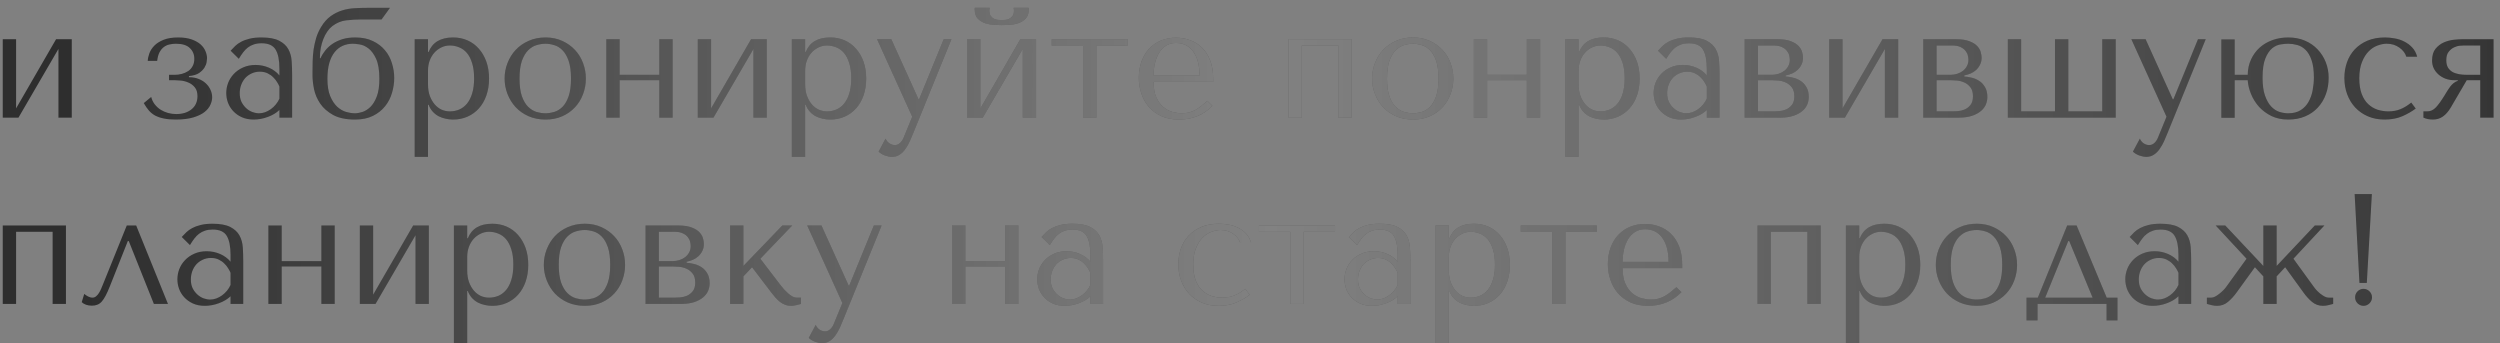
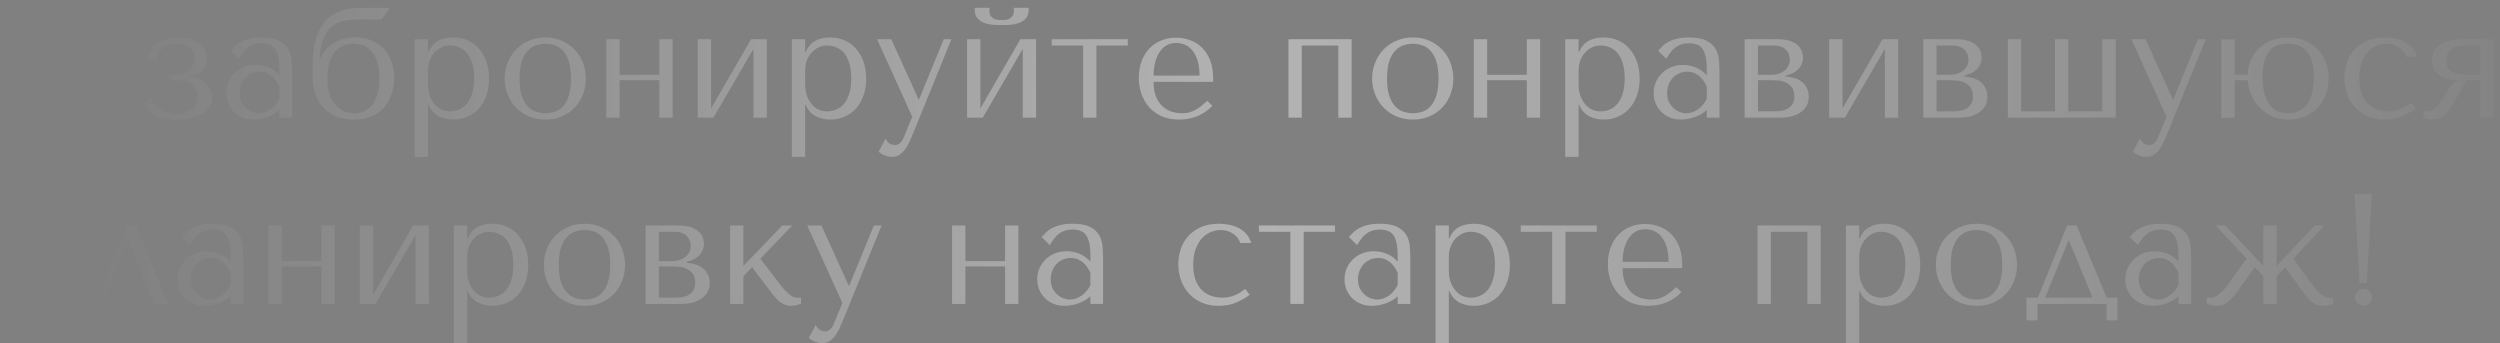
<svg xmlns="http://www.w3.org/2000/svg" width="255" height="35" viewBox="0 0 255 35" fill="none">
  <rect x="0" y="0" width="255" height="35" fill="#808080" stroke="none" />
-   <path d="M0.281 12V4H1.641V11.055L5.719 4H7.32V12H5.961V4.992L1.883 12H0.281ZM14.664 10.516L15.422 9.891C15.495 10.177 15.617 10.43 15.789 10.648C15.961 10.867 16.162 11.05 16.391 11.195C16.62 11.336 16.87 11.445 17.141 11.523C17.412 11.596 17.69 11.633 17.977 11.633C18.617 11.633 19.138 11.471 19.539 11.148C19.94 10.82 20.141 10.372 20.141 9.805C20.141 9.424 20.049 9.125 19.867 8.906C19.685 8.688 19.469 8.526 19.219 8.422C18.969 8.312 18.713 8.245 18.453 8.219C18.193 8.193 17.982 8.18 17.82 8.18H17.242V7.633H17.789C18.044 7.633 18.294 7.602 18.539 7.539C18.784 7.471 19.003 7.375 19.195 7.25C19.388 7.12 19.539 6.951 19.648 6.742C19.763 6.534 19.82 6.286 19.82 6C19.82 5.552 19.667 5.185 19.359 4.898C19.057 4.607 18.586 4.461 17.945 4.461C17.711 4.461 17.487 4.487 17.273 4.539C17.06 4.586 16.867 4.677 16.695 4.812C16.529 4.943 16.385 5.12 16.266 5.344C16.151 5.568 16.073 5.857 16.031 6.211H15.07C15.081 5.966 15.138 5.703 15.242 5.422C15.352 5.135 15.523 4.875 15.758 4.641C15.992 4.406 16.305 4.211 16.695 4.055C17.091 3.898 17.583 3.82 18.172 3.82C18.713 3.82 19.174 3.888 19.555 4.023C19.935 4.159 20.24 4.331 20.469 4.539C20.698 4.747 20.862 4.977 20.961 5.227C21.065 5.477 21.117 5.714 21.117 5.938C21.117 6 21.104 6.125 21.078 6.312C21.052 6.5 20.979 6.693 20.859 6.891C20.74 7.089 20.557 7.273 20.312 7.445C20.068 7.612 19.721 7.716 19.273 7.758V7.875C19.659 7.875 19.997 7.938 20.289 8.062C20.586 8.182 20.831 8.339 21.023 8.531C21.221 8.719 21.372 8.935 21.477 9.18C21.586 9.419 21.641 9.667 21.641 9.922C21.641 10.167 21.581 10.422 21.461 10.688C21.346 10.953 21.148 11.198 20.867 11.422C20.586 11.646 20.203 11.831 19.719 11.977C19.24 12.122 18.638 12.195 17.914 12.195C17.445 12.195 17.042 12.159 16.703 12.086C16.37 12.018 16.078 11.919 15.828 11.789C15.578 11.654 15.362 11.479 15.18 11.266C14.997 11.052 14.825 10.802 14.664 10.516ZM23.078 9.484C23.078 9.141 23.141 8.799 23.266 8.461C23.396 8.122 23.588 7.818 23.844 7.547C24.099 7.271 24.414 7.049 24.789 6.883C25.164 6.711 25.591 6.625 26.07 6.625C26.549 6.625 27.005 6.719 27.438 6.906C27.87 7.094 28.224 7.357 28.5 7.695V7.008C28.5 6.133 28.37 5.482 28.109 5.055C27.849 4.628 27.372 4.414 26.68 4.414C26.383 4.414 26.12 4.453 25.891 4.531C25.667 4.604 25.466 4.708 25.289 4.844C25.117 4.974 24.956 5.138 24.805 5.336C24.654 5.534 24.505 5.755 24.359 6L23.523 5.172C23.674 5.01 23.831 4.849 23.992 4.688C24.159 4.526 24.362 4.383 24.602 4.258C24.846 4.128 25.133 4.023 25.461 3.945C25.794 3.862 26.195 3.82 26.664 3.82C27.445 3.82 28.047 3.93 28.469 4.148C28.896 4.367 29.208 4.654 29.406 5.008C29.604 5.362 29.719 5.768 29.75 6.227C29.781 6.685 29.797 7.154 29.797 7.633V12H28.5V11.219C28.193 11.516 27.797 11.753 27.312 11.93C26.833 12.107 26.354 12.195 25.875 12.195C25.417 12.195 25.01 12.115 24.656 11.953C24.307 11.792 24.016 11.583 23.781 11.328C23.547 11.073 23.37 10.787 23.25 10.469C23.135 10.146 23.078 9.818 23.078 9.484ZM24.453 9.508C24.453 9.852 24.513 10.148 24.633 10.398C24.758 10.643 24.917 10.854 25.109 11.031C25.302 11.208 25.516 11.341 25.75 11.43C25.984 11.513 26.208 11.555 26.422 11.555C26.625 11.555 26.831 11.518 27.039 11.445C27.247 11.367 27.443 11.263 27.625 11.133C27.812 10.997 27.982 10.838 28.133 10.656C28.284 10.474 28.406 10.276 28.5 10.062V8.828C28.448 8.698 28.37 8.549 28.266 8.383C28.167 8.211 28.037 8.047 27.875 7.891C27.719 7.729 27.529 7.594 27.305 7.484C27.081 7.37 26.812 7.312 26.5 7.312C26.193 7.312 25.909 7.375 25.648 7.5C25.393 7.62 25.177 7.779 25 7.977C24.828 8.174 24.693 8.406 24.594 8.672C24.5 8.938 24.453 9.216 24.453 9.508ZM31.875 7.711V7.281C31.875 6.948 31.88 6.594 31.891 6.219C31.901 5.839 31.932 5.453 31.984 5.062C32.042 4.672 32.128 4.281 32.242 3.891C32.362 3.495 32.529 3.12 32.742 2.766C33.029 2.286 33.357 1.914 33.727 1.648C34.096 1.383 34.487 1.188 34.898 1.062C35.315 0.932 35.747 0.857 36.195 0.836C36.643 0.81 37.096 0.797 37.555 0.797H39.781L38.922 1.984H36.953C36.354 1.984 35.805 2.016 35.305 2.078C34.81 2.135 34.344 2.328 33.906 2.656C33.526 2.953 33.219 3.393 32.984 3.977C32.75 4.56 32.633 5.188 32.633 5.859V5.938H32.695C32.81 5.672 32.969 5.411 33.172 5.156C33.375 4.896 33.62 4.669 33.906 4.477C34.198 4.279 34.534 4.12 34.914 4C35.3 3.88 35.737 3.82 36.227 3.82C36.935 3.82 37.539 3.943 38.039 4.188C38.539 4.427 38.948 4.74 39.266 5.125C39.589 5.505 39.825 5.945 39.977 6.445C40.133 6.94 40.211 7.443 40.211 7.953C40.211 8.464 40.135 8.971 39.984 9.477C39.839 9.977 39.604 10.43 39.281 10.836C38.964 11.237 38.55 11.565 38.039 11.82C37.534 12.07 36.925 12.195 36.211 12.195C35.294 12.195 34.55 12.039 33.977 11.727C33.409 11.409 32.969 11.021 32.656 10.562C32.349 10.104 32.141 9.617 32.031 9.102C31.927 8.581 31.875 8.117 31.875 7.711ZM33.398 8.047C33.398 8.76 33.492 9.344 33.68 9.797C33.867 10.25 34.102 10.609 34.383 10.875C34.664 11.135 34.969 11.315 35.297 11.414C35.63 11.508 35.935 11.555 36.211 11.555C36.425 11.555 36.675 11.51 36.961 11.422C37.253 11.328 37.526 11.156 37.781 10.906C38.036 10.656 38.253 10.302 38.43 9.844C38.607 9.38 38.695 8.781 38.695 8.047C38.695 7.161 38.583 6.477 38.359 5.992C38.135 5.508 37.872 5.154 37.57 4.93C37.273 4.706 36.977 4.573 36.68 4.531C36.383 4.484 36.154 4.461 35.992 4.461C35.617 4.461 35.271 4.531 34.953 4.672C34.641 4.812 34.367 5.029 34.133 5.32C33.898 5.612 33.716 5.984 33.586 6.438C33.461 6.891 33.398 7.427 33.398 8.047ZM42.297 16V4H43.656V5.297H43.719C44.115 4.312 44.948 3.82 46.219 3.82C46.75 3.82 47.24 3.919 47.688 4.117C48.135 4.315 48.521 4.599 48.844 4.969C49.172 5.339 49.427 5.779 49.609 6.289C49.792 6.799 49.883 7.375 49.883 8.016C49.883 8.646 49.792 9.221 49.609 9.742C49.427 10.258 49.172 10.698 48.844 11.062C48.521 11.422 48.135 11.7 47.688 11.898C47.24 12.096 46.75 12.195 46.219 12.195C45.958 12.195 45.703 12.167 45.453 12.109C45.203 12.057 44.966 11.974 44.742 11.859C44.518 11.74 44.318 11.583 44.141 11.391C43.964 11.198 43.823 10.963 43.719 10.688H43.656V16H42.297ZM43.656 8.594C43.656 9.031 43.716 9.422 43.836 9.766C43.961 10.104 44.125 10.393 44.328 10.633C44.531 10.872 44.766 11.055 45.031 11.18C45.302 11.3 45.586 11.359 45.883 11.359C46.211 11.359 46.523 11.3 46.82 11.18C47.122 11.055 47.388 10.857 47.617 10.586C47.846 10.315 48.026 9.966 48.156 9.539C48.292 9.112 48.359 8.594 48.359 7.984C48.359 7.385 48.292 6.872 48.156 6.445C48.026 6.018 47.849 5.672 47.625 5.406C47.401 5.141 47.135 4.948 46.828 4.828C46.526 4.703 46.211 4.641 45.883 4.641C45.57 4.641 45.279 4.708 45.008 4.844C44.737 4.974 44.5 5.154 44.297 5.383C44.094 5.612 43.935 5.885 43.82 6.203C43.711 6.516 43.656 6.849 43.656 7.203V8.594ZM51.469 8.016C51.469 7.464 51.568 6.935 51.766 6.43C51.964 5.919 52.24 5.474 52.594 5.094C52.953 4.708 53.391 4.401 53.906 4.172C54.427 3.938 55.008 3.82 55.648 3.82C56.279 3.82 56.846 3.938 57.352 4.172C57.857 4.401 58.289 4.708 58.648 5.094C59.008 5.474 59.281 5.919 59.469 6.43C59.661 6.935 59.758 7.464 59.758 8.016C59.758 8.568 59.661 9.099 59.469 9.609C59.281 10.115 59.008 10.56 58.648 10.945C58.289 11.331 57.857 11.635 57.352 11.859C56.846 12.083 56.279 12.195 55.648 12.195C55.008 12.195 54.427 12.081 53.906 11.852C53.391 11.622 52.953 11.315 52.594 10.93C52.24 10.544 51.964 10.099 51.766 9.594C51.568 9.083 51.469 8.557 51.469 8.016ZM52.992 8.016C52.992 8.75 53.073 9.352 53.234 9.82C53.401 10.284 53.615 10.643 53.875 10.898C54.141 11.154 54.427 11.328 54.734 11.422C55.047 11.51 55.346 11.555 55.633 11.555C55.919 11.555 56.216 11.51 56.523 11.422C56.836 11.328 57.12 11.154 57.375 10.898C57.63 10.643 57.839 10.284 58 9.82C58.161 9.352 58.242 8.75 58.242 8.016C58.242 7.271 58.161 6.667 58 6.203C57.839 5.74 57.63 5.38 57.375 5.125C57.12 4.865 56.836 4.69 56.523 4.602C56.216 4.508 55.919 4.461 55.633 4.461C55.346 4.461 55.047 4.508 54.734 4.602C54.427 4.69 54.141 4.865 53.875 5.125C53.615 5.38 53.401 5.74 53.234 6.203C53.073 6.667 52.992 7.271 52.992 8.016ZM61.844 12V4H63.203V7.633H67.25V4H68.609V12H67.25V8.18H63.203V12H61.844ZM71.172 12V4H72.531V11.055L76.609 4H78.211V12H76.852V4.992L72.773 12H71.172ZM80.766 16V4H82.125V5.297H82.188C82.583 4.312 83.417 3.82 84.688 3.82C85.219 3.82 85.708 3.919 86.156 4.117C86.604 4.315 86.99 4.599 87.312 4.969C87.641 5.339 87.896 5.779 88.078 6.289C88.26 6.799 88.352 7.375 88.352 8.016C88.352 8.646 88.26 9.221 88.078 9.742C87.896 10.258 87.641 10.698 87.312 11.062C86.99 11.422 86.604 11.7 86.156 11.898C85.708 12.096 85.219 12.195 84.688 12.195C84.427 12.195 84.172 12.167 83.922 12.109C83.672 12.057 83.435 11.974 83.211 11.859C82.987 11.74 82.787 11.583 82.609 11.391C82.432 11.198 82.292 10.963 82.188 10.688H82.125V16H80.766ZM82.125 8.594C82.125 9.031 82.185 9.422 82.305 9.766C82.43 10.104 82.594 10.393 82.797 10.633C83 10.872 83.234 11.055 83.5 11.18C83.771 11.3 84.055 11.359 84.352 11.359C84.68 11.359 84.992 11.3 85.289 11.18C85.591 11.055 85.857 10.857 86.086 10.586C86.315 10.315 86.495 9.966 86.625 9.539C86.76 9.112 86.828 8.594 86.828 7.984C86.828 7.385 86.76 6.872 86.625 6.445C86.495 6.018 86.318 5.672 86.094 5.406C85.87 5.141 85.604 4.948 85.297 4.828C84.995 4.703 84.68 4.641 84.352 4.641C84.039 4.641 83.747 4.708 83.477 4.844C83.206 4.974 82.969 5.154 82.766 5.383C82.562 5.612 82.404 5.885 82.289 6.203C82.18 6.516 82.125 6.849 82.125 7.203V8.594ZM89.461 4H90.914L93.688 10.125H93.75L96.258 4H97.047L93.172 13.523C93.057 13.81 92.935 14.099 92.805 14.391C92.674 14.682 92.523 14.948 92.352 15.188C92.185 15.432 91.99 15.628 91.766 15.773C91.542 15.925 91.281 16 90.984 16C90.771 16 90.539 15.956 90.289 15.867C90.044 15.784 89.82 15.651 89.617 15.469L90.328 14.141C90.422 14.354 90.555 14.516 90.727 14.625C90.904 14.74 91.088 14.797 91.281 14.797C91.484 14.797 91.664 14.721 91.82 14.57C91.977 14.425 92.102 14.229 92.195 13.984L93.047 11.906L89.461 4ZM98.641 12V4H100V11.055L104.078 4H105.68V12H104.32V4.992L100.242 12H98.641ZM99.422 0.992V0.797H100.945C100.935 0.854 100.927 0.906 100.922 0.953C100.917 1 100.914 1.049 100.914 1.102C100.914 1.326 100.961 1.503 101.055 1.633C101.154 1.758 101.268 1.854 101.398 1.922C101.534 1.984 101.672 2.021 101.812 2.031C101.958 2.042 102.078 2.047 102.172 2.047C102.271 2.047 102.388 2.042 102.523 2.031C102.664 2.021 102.799 1.984 102.93 1.922C103.065 1.854 103.18 1.758 103.273 1.633C103.372 1.503 103.422 1.326 103.422 1.102C103.422 1.049 103.419 1 103.414 0.953C103.409 0.901 103.401 0.849 103.391 0.797H104.93V0.992C104.93 1.388 104.823 1.693 104.609 1.906C104.396 2.12 104.141 2.276 103.844 2.375C103.552 2.469 103.247 2.523 102.93 2.539C102.617 2.555 102.365 2.562 102.172 2.562C101.969 2.562 101.714 2.555 101.406 2.539C101.099 2.523 100.797 2.469 100.5 2.375C100.208 2.276 99.956 2.12 99.742 1.906C99.529 1.693 99.422 1.388 99.422 0.992ZM107.273 4.641V4H115.031V4.641H111.836V12H110.477V4.641H107.273ZM116.156 7.953C116.156 7.312 116.253 6.74 116.445 6.234C116.638 5.724 116.904 5.292 117.242 4.938C117.586 4.578 117.987 4.307 118.445 4.125C118.909 3.938 119.411 3.844 119.953 3.844C120.464 3.844 120.948 3.93 121.406 4.102C121.865 4.268 122.266 4.523 122.609 4.867C122.958 5.206 123.234 5.638 123.438 6.164C123.641 6.685 123.742 7.302 123.742 8.016V8.352H117.664C117.664 9.003 117.76 9.536 117.953 9.953C118.146 10.37 118.385 10.695 118.672 10.93C118.958 11.164 119.271 11.328 119.609 11.422C119.948 11.51 120.266 11.555 120.562 11.555C120.828 11.555 121.07 11.526 121.289 11.469C121.508 11.406 121.719 11.323 121.922 11.219C122.125 11.109 122.323 10.977 122.516 10.82C122.714 10.659 122.924 10.482 123.148 10.289L123.664 10.797C123.237 11.245 122.734 11.591 122.156 11.836C121.583 12.075 120.956 12.195 120.273 12.195C119.57 12.195 118.958 12.075 118.438 11.836C117.922 11.591 117.495 11.271 117.156 10.875C116.823 10.474 116.573 10.021 116.406 9.516C116.24 9.005 116.156 8.484 116.156 7.953ZM117.664 7.711H122.352C122.352 6.674 122.141 5.862 121.719 5.273C121.297 4.68 120.708 4.383 119.953 4.383C119.557 4.383 119.214 4.477 118.922 4.664C118.635 4.852 118.398 5.102 118.211 5.414C118.029 5.721 117.891 6.076 117.797 6.477C117.708 6.872 117.664 7.284 117.664 7.711ZM131.422 12V4H137.867V12H136.508V4.641H132.781V12H131.422ZM139.953 8.016C139.953 7.464 140.052 6.935 140.25 6.43C140.448 5.919 140.724 5.474 141.078 5.094C141.438 4.708 141.875 4.401 142.391 4.172C142.911 3.938 143.492 3.82 144.133 3.82C144.763 3.82 145.331 3.938 145.836 4.172C146.341 4.401 146.773 4.708 147.133 5.094C147.492 5.474 147.766 5.919 147.953 6.43C148.146 6.935 148.242 7.464 148.242 8.016C148.242 8.568 148.146 9.099 147.953 9.609C147.766 10.115 147.492 10.56 147.133 10.945C146.773 11.331 146.341 11.635 145.836 11.859C145.331 12.083 144.763 12.195 144.133 12.195C143.492 12.195 142.911 12.081 142.391 11.852C141.875 11.622 141.438 11.315 141.078 10.93C140.724 10.544 140.448 10.099 140.25 9.594C140.052 9.083 139.953 8.557 139.953 8.016ZM141.477 8.016C141.477 8.75 141.557 9.352 141.719 9.82C141.885 10.284 142.099 10.643 142.359 10.898C142.625 11.154 142.911 11.328 143.219 11.422C143.531 11.51 143.831 11.555 144.117 11.555C144.404 11.555 144.701 11.51 145.008 11.422C145.32 11.328 145.604 11.154 145.859 10.898C146.115 10.643 146.323 10.284 146.484 9.82C146.646 9.352 146.727 8.75 146.727 8.016C146.727 7.271 146.646 6.667 146.484 6.203C146.323 5.74 146.115 5.38 145.859 5.125C145.604 4.865 145.32 4.69 145.008 4.602C144.701 4.508 144.404 4.461 144.117 4.461C143.831 4.461 143.531 4.508 143.219 4.602C142.911 4.69 142.625 4.865 142.359 5.125C142.099 5.38 141.885 5.74 141.719 6.203C141.557 6.667 141.477 7.271 141.477 8.016ZM150.328 12V4H151.688V7.633H155.734V4H157.094V12H155.734V8.18H151.688V12H150.328ZM159.656 16V4H161.016V5.297H161.078C161.474 4.312 162.307 3.82 163.578 3.82C164.109 3.82 164.599 3.919 165.047 4.117C165.495 4.315 165.88 4.599 166.203 4.969C166.531 5.339 166.786 5.779 166.969 6.289C167.151 6.799 167.242 7.375 167.242 8.016C167.242 8.646 167.151 9.221 166.969 9.742C166.786 10.258 166.531 10.698 166.203 11.062C165.88 11.422 165.495 11.7 165.047 11.898C164.599 12.096 164.109 12.195 163.578 12.195C163.318 12.195 163.062 12.167 162.812 12.109C162.562 12.057 162.326 11.974 162.102 11.859C161.878 11.74 161.677 11.583 161.5 11.391C161.323 11.198 161.182 10.963 161.078 10.688H161.016V16H159.656ZM161.016 8.594C161.016 9.031 161.076 9.422 161.195 9.766C161.32 10.104 161.484 10.393 161.688 10.633C161.891 10.872 162.125 11.055 162.391 11.18C162.661 11.3 162.945 11.359 163.242 11.359C163.57 11.359 163.883 11.3 164.18 11.18C164.482 11.055 164.747 10.857 164.977 10.586C165.206 10.315 165.385 9.966 165.516 9.539C165.651 9.112 165.719 8.594 165.719 7.984C165.719 7.385 165.651 6.872 165.516 6.445C165.385 6.018 165.208 5.672 164.984 5.406C164.76 5.141 164.495 4.948 164.188 4.828C163.885 4.703 163.57 4.641 163.242 4.641C162.93 4.641 162.638 4.708 162.367 4.844C162.096 4.974 161.859 5.154 161.656 5.383C161.453 5.612 161.294 5.885 161.18 6.203C161.07 6.516 161.016 6.849 161.016 7.203V8.594ZM168.672 9.484C168.672 9.141 168.734 8.799 168.859 8.461C168.99 8.122 169.182 7.818 169.438 7.547C169.693 7.271 170.008 7.049 170.383 6.883C170.758 6.711 171.185 6.625 171.664 6.625C172.143 6.625 172.599 6.719 173.031 6.906C173.464 7.094 173.818 7.357 174.094 7.695V7.008C174.094 6.133 173.964 5.482 173.703 5.055C173.443 4.628 172.966 4.414 172.273 4.414C171.977 4.414 171.714 4.453 171.484 4.531C171.26 4.604 171.06 4.708 170.883 4.844C170.711 4.974 170.549 5.138 170.398 5.336C170.247 5.534 170.099 5.755 169.953 6L169.117 5.172C169.268 5.01 169.424 4.849 169.586 4.688C169.753 4.526 169.956 4.383 170.195 4.258C170.44 4.128 170.727 4.023 171.055 3.945C171.388 3.862 171.789 3.82 172.258 3.82C173.039 3.82 173.641 3.93 174.062 4.148C174.49 4.367 174.802 4.654 175 5.008C175.198 5.362 175.312 5.768 175.344 6.227C175.375 6.685 175.391 7.154 175.391 7.633V12H174.094V11.219C173.786 11.516 173.391 11.753 172.906 11.93C172.427 12.107 171.948 12.195 171.469 12.195C171.01 12.195 170.604 12.115 170.25 11.953C169.901 11.792 169.609 11.583 169.375 11.328C169.141 11.073 168.964 10.787 168.844 10.469C168.729 10.146 168.672 9.818 168.672 9.484ZM170.047 9.508C170.047 9.852 170.107 10.148 170.227 10.398C170.352 10.643 170.51 10.854 170.703 11.031C170.896 11.208 171.109 11.341 171.344 11.43C171.578 11.513 171.802 11.555 172.016 11.555C172.219 11.555 172.424 11.518 172.633 11.445C172.841 11.367 173.036 11.263 173.219 11.133C173.406 10.997 173.576 10.838 173.727 10.656C173.878 10.474 174 10.276 174.094 10.062V8.828C174.042 8.698 173.964 8.549 173.859 8.383C173.76 8.211 173.63 8.047 173.469 7.891C173.312 7.729 173.122 7.594 172.898 7.484C172.674 7.37 172.406 7.312 172.094 7.312C171.786 7.312 171.503 7.375 171.242 7.5C170.987 7.62 170.771 7.779 170.594 7.977C170.422 8.174 170.286 8.406 170.188 8.672C170.094 8.938 170.047 9.216 170.047 9.508ZM177.953 12V4H181.297C181.87 4 182.331 4.07 182.68 4.211C183.029 4.346 183.292 4.513 183.469 4.711C183.651 4.909 183.768 5.115 183.82 5.328C183.878 5.542 183.906 5.724 183.906 5.875C183.906 6.141 183.854 6.378 183.75 6.586C183.651 6.794 183.518 6.977 183.352 7.133C183.185 7.284 182.995 7.406 182.781 7.5C182.568 7.589 182.354 7.654 182.141 7.695V7.805C182.365 7.815 182.612 7.854 182.883 7.922C183.159 7.984 183.417 8.094 183.656 8.25C183.896 8.401 184.094 8.612 184.25 8.883C184.411 9.148 184.492 9.484 184.492 9.891C184.492 10.156 184.44 10.414 184.336 10.664C184.232 10.914 184.06 11.138 183.82 11.336C183.586 11.534 183.281 11.695 182.906 11.82C182.536 11.94 182.091 12 181.57 12H177.953ZM179.312 11.359H180.977C181.081 11.359 181.247 11.352 181.477 11.336C181.706 11.32 181.935 11.266 182.164 11.172C182.398 11.073 182.599 10.919 182.766 10.711C182.938 10.503 183.023 10.206 183.023 9.82C183.023 9.43 182.935 9.122 182.758 8.898C182.581 8.674 182.37 8.51 182.125 8.406C181.88 8.297 181.628 8.232 181.367 8.211C181.107 8.19 180.891 8.18 180.719 8.18H179.312V11.359ZM179.312 7.633H180.703C180.948 7.633 181.182 7.599 181.406 7.531C181.63 7.458 181.828 7.357 182 7.227C182.172 7.091 182.307 6.93 182.406 6.742C182.51 6.555 182.562 6.339 182.562 6.094C182.562 5.969 182.542 5.823 182.5 5.656C182.464 5.49 182.385 5.333 182.266 5.188C182.151 5.036 181.984 4.909 181.766 4.805C181.552 4.695 181.263 4.641 180.898 4.641H179.312V7.633ZM186.578 12V4H187.938V11.055L192.016 4H193.617V12H192.258V4.992L188.18 12H186.578ZM196.172 12V4H199.516C200.089 4 200.549 4.07 200.898 4.211C201.247 4.346 201.51 4.513 201.688 4.711C201.87 4.909 201.987 5.115 202.039 5.328C202.096 5.542 202.125 5.724 202.125 5.875C202.125 6.141 202.073 6.378 201.969 6.586C201.87 6.794 201.737 6.977 201.57 7.133C201.404 7.284 201.214 7.406 201 7.5C200.786 7.589 200.573 7.654 200.359 7.695V7.805C200.583 7.815 200.831 7.854 201.102 7.922C201.378 7.984 201.635 8.094 201.875 8.25C202.115 8.401 202.312 8.612 202.469 8.883C202.63 9.148 202.711 9.484 202.711 9.891C202.711 10.156 202.659 10.414 202.555 10.664C202.451 10.914 202.279 11.138 202.039 11.336C201.805 11.534 201.5 11.695 201.125 11.82C200.755 11.94 200.31 12 199.789 12H196.172ZM197.531 11.359H199.195C199.299 11.359 199.466 11.352 199.695 11.336C199.924 11.32 200.154 11.266 200.383 11.172C200.617 11.073 200.818 10.919 200.984 10.711C201.156 10.503 201.242 10.206 201.242 9.82C201.242 9.43 201.154 9.122 200.977 8.898C200.799 8.674 200.589 8.51 200.344 8.406C200.099 8.297 199.846 8.232 199.586 8.211C199.326 8.19 199.109 8.18 198.938 8.18H197.531V11.359ZM197.531 7.633H198.922C199.167 7.633 199.401 7.599 199.625 7.531C199.849 7.458 200.047 7.357 200.219 7.227C200.391 7.091 200.526 6.93 200.625 6.742C200.729 6.555 200.781 6.339 200.781 6.094C200.781 5.969 200.76 5.823 200.719 5.656C200.682 5.49 200.604 5.333 200.484 5.188C200.37 5.036 200.203 4.909 199.984 4.805C199.771 4.695 199.482 4.641 199.117 4.641H197.531V7.633ZM204.797 12V4H206.156V11.359H209.609V4H210.969V11.359H214.43V4H215.805V12H204.797ZM217.398 4H218.852L221.625 10.125H221.688L224.195 4H224.984L221.109 13.523C220.995 13.81 220.872 14.099 220.742 14.391C220.612 14.682 220.461 14.948 220.289 15.188C220.122 15.432 219.927 15.628 219.703 15.773C219.479 15.925 219.219 16 218.922 16C218.708 16 218.477 15.956 218.227 15.867C217.982 15.784 217.758 15.651 217.555 15.469L218.266 14.141C218.359 14.354 218.492 14.516 218.664 14.625C218.841 14.74 219.026 14.797 219.219 14.797C219.422 14.797 219.602 14.721 219.758 14.57C219.914 14.425 220.039 14.229 220.133 13.984L220.984 11.906L217.398 4ZM226.578 12.016V4.016H227.938V7.633H229.266C229.276 7.044 229.393 6.513 229.617 6.039C229.841 5.565 230.135 5.167 230.5 4.844C230.87 4.516 231.302 4.263 231.797 4.086C232.297 3.909 232.828 3.82 233.391 3.82C234.031 3.82 234.604 3.93 235.109 4.148C235.62 4.367 236.052 4.667 236.406 5.047C236.766 5.427 237.042 5.865 237.234 6.359C237.427 6.854 237.523 7.375 237.523 7.922C237.523 8.531 237.43 9.094 237.242 9.609C237.055 10.125 236.784 10.575 236.43 10.961C236.081 11.346 235.648 11.648 235.133 11.867C234.622 12.086 234.042 12.195 233.391 12.195C232.75 12.195 232.182 12.075 231.688 11.836C231.193 11.591 230.771 11.279 230.422 10.898C230.078 10.513 229.807 10.081 229.609 9.602C229.411 9.122 229.297 8.648 229.266 8.18H227.938V12.016H226.578ZM230.781 7.922C230.781 8.667 230.865 9.276 231.031 9.75C231.198 10.224 231.409 10.596 231.664 10.867C231.919 11.133 232.201 11.315 232.508 11.414C232.82 11.508 233.12 11.555 233.406 11.555C233.917 11.555 234.341 11.445 234.68 11.227C235.018 11.008 235.284 10.724 235.477 10.375C235.674 10.021 235.812 9.628 235.891 9.195C235.974 8.763 236.016 8.333 236.016 7.906C236.016 7.172 235.935 6.578 235.773 6.125C235.617 5.667 235.409 5.315 235.148 5.07C234.893 4.826 234.612 4.664 234.305 4.586C233.997 4.503 233.698 4.461 233.406 4.461C233.182 4.461 232.922 4.484 232.625 4.531C232.328 4.573 232.042 4.703 231.766 4.922C231.495 5.141 231.263 5.484 231.07 5.953C230.878 6.422 230.781 7.078 230.781 7.922ZM239.125 7.953C239.125 7.385 239.214 6.852 239.391 6.352C239.568 5.852 239.831 5.414 240.18 5.039C240.534 4.664 240.966 4.367 241.477 4.148C241.992 3.93 242.586 3.82 243.258 3.82C243.576 3.82 243.906 3.852 244.25 3.914C244.599 3.971 244.924 4.078 245.227 4.234C245.534 4.385 245.805 4.586 246.039 4.836C246.279 5.086 246.451 5.404 246.555 5.789H245.445C245.331 5.419 245.091 5.107 244.727 4.852C244.362 4.591 243.935 4.461 243.445 4.461C243.148 4.461 242.833 4.523 242.5 4.648C242.172 4.768 241.872 4.966 241.602 5.242C241.331 5.513 241.104 5.875 240.922 6.328C240.74 6.781 240.648 7.333 240.648 7.984C240.648 8.615 240.729 9.146 240.891 9.578C241.057 10.01 241.279 10.357 241.555 10.617C241.836 10.878 242.154 11.068 242.508 11.188C242.867 11.302 243.24 11.359 243.625 11.359C244.062 11.359 244.464 11.287 244.828 11.141C245.198 10.995 245.57 10.768 245.945 10.461L246.406 11.07C246.047 11.346 245.602 11.604 245.07 11.844C244.544 12.078 243.93 12.195 243.227 12.195C242.596 12.195 242.029 12.086 241.523 11.867C241.023 11.648 240.594 11.349 240.234 10.969C239.88 10.588 239.607 10.141 239.414 9.625C239.221 9.109 239.125 8.552 239.125 7.953ZM247.188 12V11.359H247.578C247.906 11.359 248.198 11.227 248.453 10.961C248.708 10.695 249.013 10.273 249.367 9.695C249.471 9.523 249.568 9.365 249.656 9.219C249.75 9.068 249.844 8.932 249.938 8.812C250.036 8.688 250.143 8.578 250.258 8.484C250.378 8.385 250.523 8.305 250.695 8.242V8.18H250.328C250.005 8.18 249.706 8.128 249.43 8.023C249.154 7.914 248.914 7.768 248.711 7.586C248.508 7.404 248.349 7.193 248.234 6.953C248.125 6.714 248.07 6.456 248.07 6.18C248.07 5.664 248.188 5.263 248.422 4.977C248.656 4.69 248.938 4.474 249.266 4.328C249.599 4.182 249.938 4.091 250.281 4.055C250.63 4.018 250.917 4 251.141 4H254.344V12H252.984V8.18H251.609L249.992 10.945C249.747 11.362 249.477 11.675 249.18 11.883C248.888 12.091 248.544 12.195 248.148 12.195C247.794 12.195 247.474 12.13 247.188 12ZM249.523 6.141C249.523 6.432 249.576 6.674 249.68 6.867C249.789 7.055 249.938 7.206 250.125 7.32C250.312 7.43 250.536 7.51 250.797 7.562C251.062 7.609 251.354 7.633 251.672 7.633H252.984V4.641H251.32C251.247 4.641 251.112 4.648 250.914 4.664C250.716 4.68 250.516 4.737 250.312 4.836C250.109 4.93 249.927 5.078 249.766 5.281C249.604 5.479 249.523 5.766 249.523 6.141ZM0.281 31V23H6.727V31H5.367V23.641H1.641V31H0.281ZM8.336 30.82L8.594 29.977C8.688 30.06 8.812 30.146 8.969 30.234C9.13 30.318 9.286 30.359 9.438 30.359C9.568 30.359 9.688 30.315 9.797 30.227C9.911 30.133 10.01 30.018 10.094 29.883C10.182 29.742 10.258 29.596 10.32 29.445C10.383 29.289 10.44 29.151 10.492 29.031L12.93 23H13.891L17.133 31H15.695L13.133 24.586H13.039L11.203 29.211C11.052 29.591 10.909 29.909 10.773 30.164C10.643 30.414 10.508 30.617 10.367 30.773C10.227 30.924 10.075 31.029 9.914 31.086C9.758 31.148 9.578 31.18 9.375 31.18C8.927 31.174 8.581 31.055 8.336 30.82ZM18.094 28.484C18.094 28.141 18.156 27.799 18.281 27.461C18.412 27.122 18.604 26.818 18.859 26.547C19.115 26.271 19.43 26.049 19.805 25.883C20.18 25.711 20.607 25.625 21.086 25.625C21.565 25.625 22.021 25.719 22.453 25.906C22.885 26.094 23.24 26.357 23.516 26.695V26.008C23.516 25.133 23.385 24.482 23.125 24.055C22.865 23.628 22.388 23.414 21.695 23.414C21.398 23.414 21.135 23.453 20.906 23.531C20.682 23.604 20.482 23.708 20.305 23.844C20.133 23.974 19.971 24.138 19.82 24.336C19.669 24.534 19.521 24.755 19.375 25L18.539 24.172C18.69 24.01 18.846 23.849 19.008 23.688C19.174 23.526 19.378 23.383 19.617 23.258C19.862 23.128 20.148 23.023 20.477 22.945C20.81 22.862 21.211 22.82 21.68 22.82C22.461 22.82 23.062 22.93 23.484 23.148C23.912 23.367 24.224 23.654 24.422 24.008C24.62 24.362 24.734 24.768 24.766 25.227C24.797 25.685 24.812 26.154 24.812 26.633V31H23.516V30.219C23.208 30.516 22.812 30.753 22.328 30.93C21.849 31.107 21.37 31.195 20.891 31.195C20.432 31.195 20.026 31.115 19.672 30.953C19.323 30.792 19.031 30.583 18.797 30.328C18.562 30.073 18.385 29.787 18.266 29.469C18.151 29.146 18.094 28.818 18.094 28.484ZM19.469 28.508C19.469 28.852 19.529 29.148 19.648 29.398C19.773 29.643 19.932 29.854 20.125 30.031C20.318 30.208 20.531 30.341 20.766 30.43C21 30.513 21.224 30.555 21.438 30.555C21.641 30.555 21.846 30.518 22.055 30.445C22.263 30.367 22.458 30.263 22.641 30.133C22.828 29.997 22.997 29.838 23.148 29.656C23.299 29.474 23.422 29.276 23.516 29.062V27.828C23.463 27.698 23.385 27.549 23.281 27.383C23.182 27.211 23.052 27.047 22.891 26.891C22.734 26.729 22.544 26.594 22.32 26.484C22.096 26.37 21.828 26.312 21.516 26.312C21.208 26.312 20.924 26.375 20.664 26.5C20.409 26.62 20.193 26.779 20.016 26.977C19.844 27.174 19.708 27.406 19.609 27.672C19.516 27.938 19.469 28.216 19.469 28.508ZM27.375 31V23H28.734V26.633H32.781V23H34.141V31H32.781V27.18H28.734V31H27.375ZM36.703 31V23H38.062V30.055L42.141 23H43.742V31H42.383V23.992L38.305 31H36.703ZM46.297 35V23H47.656V24.297H47.719C48.115 23.312 48.948 22.82 50.219 22.82C50.75 22.82 51.24 22.919 51.688 23.117C52.135 23.315 52.521 23.599 52.844 23.969C53.172 24.338 53.427 24.779 53.609 25.289C53.792 25.799 53.883 26.375 53.883 27.016C53.883 27.646 53.792 28.221 53.609 28.742C53.427 29.258 53.172 29.698 52.844 30.062C52.521 30.422 52.135 30.701 51.688 30.898C51.24 31.096 50.75 31.195 50.219 31.195C49.958 31.195 49.703 31.167 49.453 31.109C49.203 31.057 48.966 30.974 48.742 30.859C48.518 30.74 48.318 30.583 48.141 30.391C47.964 30.198 47.823 29.963 47.719 29.688H47.656V35H46.297ZM47.656 27.594C47.656 28.031 47.716 28.422 47.836 28.766C47.961 29.104 48.125 29.393 48.328 29.633C48.531 29.872 48.766 30.055 49.031 30.18C49.302 30.299 49.586 30.359 49.883 30.359C50.211 30.359 50.523 30.299 50.82 30.18C51.122 30.055 51.388 29.857 51.617 29.586C51.846 29.315 52.026 28.966 52.156 28.539C52.292 28.112 52.359 27.594 52.359 26.984C52.359 26.385 52.292 25.872 52.156 25.445C52.026 25.018 51.849 24.672 51.625 24.406C51.401 24.141 51.135 23.948 50.828 23.828C50.526 23.703 50.211 23.641 49.883 23.641C49.57 23.641 49.279 23.708 49.008 23.844C48.737 23.974 48.5 24.154 48.297 24.383C48.094 24.612 47.935 24.885 47.82 25.203C47.711 25.516 47.656 25.849 47.656 26.203V27.594ZM55.469 27.016C55.469 26.463 55.568 25.935 55.766 25.43C55.964 24.919 56.24 24.474 56.594 24.094C56.953 23.708 57.391 23.401 57.906 23.172C58.427 22.938 59.008 22.82 59.648 22.82C60.279 22.82 60.846 22.938 61.352 23.172C61.857 23.401 62.289 23.708 62.648 24.094C63.008 24.474 63.281 24.919 63.469 25.43C63.661 25.935 63.758 26.463 63.758 27.016C63.758 27.568 63.661 28.099 63.469 28.609C63.281 29.115 63.008 29.56 62.648 29.945C62.289 30.331 61.857 30.635 61.352 30.859C60.846 31.083 60.279 31.195 59.648 31.195C59.008 31.195 58.427 31.081 57.906 30.852C57.391 30.622 56.953 30.315 56.594 29.93C56.24 29.544 55.964 29.099 55.766 28.594C55.568 28.083 55.469 27.557 55.469 27.016ZM56.992 27.016C56.992 27.75 57.073 28.352 57.234 28.82C57.401 29.284 57.615 29.643 57.875 29.898C58.141 30.154 58.427 30.328 58.734 30.422C59.047 30.51 59.346 30.555 59.633 30.555C59.919 30.555 60.216 30.51 60.523 30.422C60.836 30.328 61.12 30.154 61.375 29.898C61.63 29.643 61.839 29.284 62 28.82C62.161 28.352 62.242 27.75 62.242 27.016C62.242 26.271 62.161 25.667 62 25.203C61.839 24.74 61.63 24.38 61.375 24.125C61.12 23.865 60.836 23.69 60.523 23.602C60.216 23.508 59.919 23.461 59.633 23.461C59.346 23.461 59.047 23.508 58.734 23.602C58.427 23.69 58.141 23.865 57.875 24.125C57.615 24.38 57.401 24.74 57.234 25.203C57.073 25.667 56.992 26.271 56.992 27.016ZM65.844 31V23H69.188C69.76 23 70.221 23.07 70.57 23.211C70.919 23.346 71.182 23.513 71.359 23.711C71.542 23.909 71.659 24.115 71.711 24.328C71.768 24.542 71.797 24.724 71.797 24.875C71.797 25.141 71.745 25.378 71.641 25.586C71.542 25.794 71.409 25.977 71.242 26.133C71.076 26.284 70.885 26.406 70.672 26.5C70.458 26.588 70.245 26.654 70.031 26.695V26.805C70.255 26.815 70.503 26.854 70.773 26.922C71.049 26.984 71.307 27.094 71.547 27.25C71.787 27.401 71.984 27.612 72.141 27.883C72.302 28.148 72.383 28.484 72.383 28.891C72.383 29.156 72.331 29.414 72.227 29.664C72.122 29.914 71.951 30.138 71.711 30.336C71.477 30.534 71.172 30.695 70.797 30.82C70.427 30.94 69.982 31 69.461 31H65.844ZM67.203 30.359H68.867C68.971 30.359 69.138 30.352 69.367 30.336C69.596 30.32 69.826 30.266 70.055 30.172C70.289 30.073 70.49 29.919 70.656 29.711C70.828 29.503 70.914 29.206 70.914 28.82C70.914 28.43 70.826 28.122 70.648 27.898C70.471 27.674 70.26 27.51 70.016 27.406C69.771 27.297 69.518 27.232 69.258 27.211C68.997 27.19 68.781 27.18 68.609 27.18H67.203V30.359ZM67.203 26.633H68.594C68.838 26.633 69.073 26.599 69.297 26.531C69.521 26.458 69.719 26.357 69.891 26.227C70.062 26.091 70.198 25.93 70.297 25.742C70.401 25.555 70.453 25.338 70.453 25.094C70.453 24.969 70.432 24.823 70.391 24.656C70.354 24.49 70.276 24.333 70.156 24.188C70.042 24.037 69.875 23.909 69.656 23.805C69.443 23.695 69.154 23.641 68.789 23.641H67.203V26.633ZM74.469 31V23H75.828V27.125L79.797 23H80.805L77.555 26.391L79.648 29.125C79.758 29.266 79.878 29.409 80.008 29.555C80.143 29.695 80.281 29.828 80.422 29.953C80.568 30.073 80.708 30.172 80.844 30.25C80.984 30.323 81.12 30.359 81.25 30.359H81.703V31C81.562 31.042 81.401 31.083 81.219 31.125C81.037 31.172 80.849 31.195 80.656 31.195C80.443 31.195 80.242 31.156 80.055 31.078C79.872 31.005 79.701 30.906 79.539 30.781C79.378 30.651 79.229 30.508 79.094 30.352C78.958 30.19 78.826 30.029 78.695 29.867L76.711 27.258L75.828 28.188V31H74.469ZM82.336 23H83.789L86.562 29.125H86.625L89.133 23H89.922L86.047 32.523C85.932 32.81 85.81 33.099 85.68 33.391C85.549 33.682 85.398 33.948 85.227 34.188C85.06 34.432 84.865 34.628 84.641 34.773C84.417 34.925 84.156 35 83.859 35C83.646 35 83.414 34.956 83.164 34.867C82.919 34.784 82.695 34.651 82.492 34.469L83.203 33.141C83.297 33.354 83.43 33.516 83.602 33.625C83.779 33.74 83.963 33.797 84.156 33.797C84.359 33.797 84.539 33.721 84.695 33.57C84.852 33.425 84.977 33.229 85.07 32.984L85.922 30.906L82.336 23ZM97.109 31V23H98.469V26.633H102.516V23H103.875V31H102.516V27.18H98.469V31H97.109ZM105.797 28.484C105.797 28.141 105.859 27.799 105.984 27.461C106.115 27.122 106.307 26.818 106.562 26.547C106.818 26.271 107.133 26.049 107.508 25.883C107.883 25.711 108.31 25.625 108.789 25.625C109.268 25.625 109.724 25.719 110.156 25.906C110.589 26.094 110.943 26.357 111.219 26.695V26.008C111.219 25.133 111.089 24.482 110.828 24.055C110.568 23.628 110.091 23.414 109.398 23.414C109.102 23.414 108.839 23.453 108.609 23.531C108.385 23.604 108.185 23.708 108.008 23.844C107.836 23.974 107.674 24.138 107.523 24.336C107.372 24.534 107.224 24.755 107.078 25L106.242 24.172C106.393 24.01 106.549 23.849 106.711 23.688C106.878 23.526 107.081 23.383 107.32 23.258C107.565 23.128 107.852 23.023 108.18 22.945C108.513 22.862 108.914 22.82 109.383 22.82C110.164 22.82 110.766 22.93 111.188 23.148C111.615 23.367 111.927 23.654 112.125 24.008C112.323 24.362 112.438 24.768 112.469 25.227C112.5 25.685 112.516 26.154 112.516 26.633V31H111.219V30.219C110.911 30.516 110.516 30.753 110.031 30.93C109.552 31.107 109.073 31.195 108.594 31.195C108.135 31.195 107.729 31.115 107.375 30.953C107.026 30.792 106.734 30.583 106.5 30.328C106.266 30.073 106.089 29.787 105.969 29.469C105.854 29.146 105.797 28.818 105.797 28.484ZM107.172 28.508C107.172 28.852 107.232 29.148 107.352 29.398C107.477 29.643 107.635 29.854 107.828 30.031C108.021 30.208 108.234 30.341 108.469 30.43C108.703 30.513 108.927 30.555 109.141 30.555C109.344 30.555 109.549 30.518 109.758 30.445C109.966 30.367 110.161 30.263 110.344 30.133C110.531 29.997 110.701 29.838 110.852 29.656C111.003 29.474 111.125 29.276 111.219 29.062V27.828C111.167 27.698 111.089 27.549 110.984 27.383C110.885 27.211 110.755 27.047 110.594 26.891C110.438 26.729 110.247 26.594 110.023 26.484C109.799 26.37 109.531 26.312 109.219 26.312C108.911 26.312 108.628 26.375 108.367 26.5C108.112 26.62 107.896 26.779 107.719 26.977C107.547 27.174 107.411 27.406 107.312 27.672C107.219 27.938 107.172 28.216 107.172 28.508ZM120.188 26.953C120.188 26.385 120.276 25.852 120.453 25.352C120.63 24.852 120.893 24.414 121.242 24.039C121.596 23.664 122.029 23.367 122.539 23.148C123.055 22.93 123.648 22.82 124.32 22.82C124.638 22.82 124.969 22.852 125.312 22.914C125.661 22.971 125.987 23.078 126.289 23.234C126.596 23.385 126.867 23.586 127.102 23.836C127.341 24.086 127.513 24.404 127.617 24.789H126.508C126.393 24.419 126.154 24.107 125.789 23.852C125.424 23.591 124.997 23.461 124.508 23.461C124.211 23.461 123.896 23.523 123.562 23.648C123.234 23.768 122.935 23.966 122.664 24.242C122.393 24.513 122.167 24.875 121.984 25.328C121.802 25.781 121.711 26.333 121.711 26.984C121.711 27.615 121.792 28.146 121.953 28.578C122.12 29.01 122.341 29.357 122.617 29.617C122.898 29.878 123.216 30.068 123.57 30.188C123.93 30.302 124.302 30.359 124.688 30.359C125.125 30.359 125.526 30.287 125.891 30.141C126.26 29.995 126.633 29.768 127.008 29.461L127.469 30.07C127.109 30.346 126.664 30.604 126.133 30.844C125.607 31.078 124.992 31.195 124.289 31.195C123.659 31.195 123.091 31.086 122.586 30.867C122.086 30.648 121.656 30.349 121.297 29.969C120.943 29.588 120.669 29.141 120.477 28.625C120.284 28.109 120.188 27.552 120.188 26.953ZM128.414 23.641V23H136.172V23.641H132.977V31H131.617V23.641H128.414ZM137.141 28.484C137.141 28.141 137.203 27.799 137.328 27.461C137.458 27.122 137.651 26.818 137.906 26.547C138.161 26.271 138.477 26.049 138.852 25.883C139.227 25.711 139.654 25.625 140.133 25.625C140.612 25.625 141.068 25.719 141.5 25.906C141.932 26.094 142.286 26.357 142.562 26.695V26.008C142.562 25.133 142.432 24.482 142.172 24.055C141.911 23.628 141.435 23.414 140.742 23.414C140.445 23.414 140.182 23.453 139.953 23.531C139.729 23.604 139.529 23.708 139.352 23.844C139.18 23.974 139.018 24.138 138.867 24.336C138.716 24.534 138.568 24.755 138.422 25L137.586 24.172C137.737 24.01 137.893 23.849 138.055 23.688C138.221 23.526 138.424 23.383 138.664 23.258C138.909 23.128 139.195 23.023 139.523 22.945C139.857 22.862 140.258 22.82 140.727 22.82C141.508 22.82 142.109 22.93 142.531 23.148C142.958 23.367 143.271 23.654 143.469 24.008C143.667 24.362 143.781 24.768 143.812 25.227C143.844 25.685 143.859 26.154 143.859 26.633V31H142.562V30.219C142.255 30.516 141.859 30.753 141.375 30.93C140.896 31.107 140.417 31.195 139.938 31.195C139.479 31.195 139.073 31.115 138.719 30.953C138.37 30.792 138.078 30.583 137.844 30.328C137.609 30.073 137.432 29.787 137.312 29.469C137.198 29.146 137.141 28.818 137.141 28.484ZM138.516 28.508C138.516 28.852 138.576 29.148 138.695 29.398C138.82 29.643 138.979 29.854 139.172 30.031C139.365 30.208 139.578 30.341 139.812 30.43C140.047 30.513 140.271 30.555 140.484 30.555C140.688 30.555 140.893 30.518 141.102 30.445C141.31 30.367 141.505 30.263 141.688 30.133C141.875 29.997 142.044 29.838 142.195 29.656C142.346 29.474 142.469 29.276 142.562 29.062V27.828C142.51 27.698 142.432 27.549 142.328 27.383C142.229 27.211 142.099 27.047 141.938 26.891C141.781 26.729 141.591 26.594 141.367 26.484C141.143 26.37 140.875 26.312 140.562 26.312C140.255 26.312 139.971 26.375 139.711 26.5C139.456 26.62 139.24 26.779 139.062 26.977C138.891 27.174 138.755 27.406 138.656 27.672C138.562 27.938 138.516 28.216 138.516 28.508ZM146.422 35V23H147.781V24.297H147.844C148.24 23.312 149.073 22.82 150.344 22.82C150.875 22.82 151.365 22.919 151.812 23.117C152.26 23.315 152.646 23.599 152.969 23.969C153.297 24.338 153.552 24.779 153.734 25.289C153.917 25.799 154.008 26.375 154.008 27.016C154.008 27.646 153.917 28.221 153.734 28.742C153.552 29.258 153.297 29.698 152.969 30.062C152.646 30.422 152.26 30.701 151.812 30.898C151.365 31.096 150.875 31.195 150.344 31.195C150.083 31.195 149.828 31.167 149.578 31.109C149.328 31.057 149.091 30.974 148.867 30.859C148.643 30.74 148.443 30.583 148.266 30.391C148.089 30.198 147.948 29.963 147.844 29.688H147.781V35H146.422ZM147.781 27.594C147.781 28.031 147.841 28.422 147.961 28.766C148.086 29.104 148.25 29.393 148.453 29.633C148.656 29.872 148.891 30.055 149.156 30.18C149.427 30.299 149.711 30.359 150.008 30.359C150.336 30.359 150.648 30.299 150.945 30.18C151.247 30.055 151.513 29.857 151.742 29.586C151.971 29.315 152.151 28.966 152.281 28.539C152.417 28.112 152.484 27.594 152.484 26.984C152.484 26.385 152.417 25.872 152.281 25.445C152.151 25.018 151.974 24.672 151.75 24.406C151.526 24.141 151.26 23.948 150.953 23.828C150.651 23.703 150.336 23.641 150.008 23.641C149.695 23.641 149.404 23.708 149.133 23.844C148.862 23.974 148.625 24.154 148.422 24.383C148.219 24.612 148.06 24.885 147.945 25.203C147.836 25.516 147.781 25.849 147.781 26.203V27.594ZM155.117 23.641V23H162.875V23.641H159.68V31H158.32V23.641H155.117ZM164 26.953C164 26.312 164.096 25.74 164.289 25.234C164.482 24.724 164.747 24.292 165.086 23.938C165.43 23.578 165.831 23.307 166.289 23.125C166.753 22.938 167.255 22.844 167.797 22.844C168.307 22.844 168.792 22.93 169.25 23.102C169.708 23.268 170.109 23.523 170.453 23.867C170.802 24.206 171.078 24.638 171.281 25.164C171.484 25.685 171.586 26.302 171.586 27.016V27.352H165.508C165.508 28.003 165.604 28.537 165.797 28.953C165.99 29.37 166.229 29.695 166.516 29.93C166.802 30.164 167.115 30.328 167.453 30.422C167.792 30.51 168.109 30.555 168.406 30.555C168.672 30.555 168.914 30.526 169.133 30.469C169.352 30.406 169.562 30.323 169.766 30.219C169.969 30.109 170.167 29.977 170.359 29.82C170.557 29.659 170.768 29.482 170.992 29.289L171.508 29.797C171.081 30.245 170.578 30.591 170 30.836C169.427 31.076 168.799 31.195 168.117 31.195C167.414 31.195 166.802 31.076 166.281 30.836C165.766 30.591 165.339 30.271 165 29.875C164.667 29.474 164.417 29.021 164.25 28.516C164.083 28.005 164 27.484 164 26.953ZM165.508 26.711H170.195C170.195 25.674 169.984 24.862 169.562 24.273C169.141 23.68 168.552 23.383 167.797 23.383C167.401 23.383 167.057 23.477 166.766 23.664C166.479 23.852 166.242 24.102 166.055 24.414C165.872 24.721 165.734 25.076 165.641 25.477C165.552 25.872 165.508 26.284 165.508 26.711ZM179.266 31V23H185.711V31H184.352V23.641H180.625V31H179.266ZM188.281 35V23H189.641V24.297H189.703C190.099 23.312 190.932 22.82 192.203 22.82C192.734 22.82 193.224 22.919 193.672 23.117C194.12 23.315 194.505 23.599 194.828 23.969C195.156 24.338 195.411 24.779 195.594 25.289C195.776 25.799 195.867 26.375 195.867 27.016C195.867 27.646 195.776 28.221 195.594 28.742C195.411 29.258 195.156 29.698 194.828 30.062C194.505 30.422 194.12 30.701 193.672 30.898C193.224 31.096 192.734 31.195 192.203 31.195C191.943 31.195 191.688 31.167 191.438 31.109C191.188 31.057 190.951 30.974 190.727 30.859C190.503 30.74 190.302 30.583 190.125 30.391C189.948 30.198 189.807 29.963 189.703 29.688H189.641V35H188.281ZM189.641 27.594C189.641 28.031 189.701 28.422 189.82 28.766C189.945 29.104 190.109 29.393 190.312 29.633C190.516 29.872 190.75 30.055 191.016 30.18C191.286 30.299 191.57 30.359 191.867 30.359C192.195 30.359 192.508 30.299 192.805 30.18C193.107 30.055 193.372 29.857 193.602 29.586C193.831 29.315 194.01 28.966 194.141 28.539C194.276 28.112 194.344 27.594 194.344 26.984C194.344 26.385 194.276 25.872 194.141 25.445C194.01 25.018 193.833 24.672 193.609 24.406C193.385 24.141 193.12 23.948 192.812 23.828C192.51 23.703 192.195 23.641 191.867 23.641C191.555 23.641 191.263 23.708 190.992 23.844C190.721 23.974 190.484 24.154 190.281 24.383C190.078 24.612 189.919 24.885 189.805 25.203C189.695 25.516 189.641 25.849 189.641 26.203V27.594ZM197.453 27.016C197.453 26.463 197.552 25.935 197.75 25.43C197.948 24.919 198.224 24.474 198.578 24.094C198.938 23.708 199.375 23.401 199.891 23.172C200.411 22.938 200.992 22.82 201.633 22.82C202.263 22.82 202.831 22.938 203.336 23.172C203.841 23.401 204.273 23.708 204.633 24.094C204.992 24.474 205.266 24.919 205.453 25.43C205.646 25.935 205.742 26.463 205.742 27.016C205.742 27.568 205.646 28.099 205.453 28.609C205.266 29.115 204.992 29.56 204.633 29.945C204.273 30.331 203.841 30.635 203.336 30.859C202.831 31.083 202.263 31.195 201.633 31.195C200.992 31.195 200.411 31.081 199.891 30.852C199.375 30.622 198.938 30.315 198.578 29.93C198.224 29.544 197.948 29.099 197.75 28.594C197.552 28.083 197.453 27.557 197.453 27.016ZM198.977 27.016C198.977 27.75 199.057 28.352 199.219 28.82C199.385 29.284 199.599 29.643 199.859 29.898C200.125 30.154 200.411 30.328 200.719 30.422C201.031 30.51 201.331 30.555 201.617 30.555C201.904 30.555 202.201 30.51 202.508 30.422C202.82 30.328 203.104 30.154 203.359 29.898C203.615 29.643 203.823 29.284 203.984 28.82C204.146 28.352 204.227 27.75 204.227 27.016C204.227 26.271 204.146 25.667 203.984 25.203C203.823 24.74 203.615 24.38 203.359 24.125C203.104 23.865 202.82 23.69 202.508 23.602C202.201 23.508 201.904 23.461 201.617 23.461C201.331 23.461 201.031 23.508 200.719 23.602C200.411 23.69 200.125 23.865 199.859 24.125C199.599 24.38 199.385 24.74 199.219 25.203C199.057 25.667 198.977 26.271 198.977 27.016ZM206.703 30.359H207.859L210.852 23H211.812L214.883 30.359H215.984V32.68H214.867V31H207.828V32.68H206.703V30.359ZM208.609 30.359H213.445L211.062 24.586H210.961L208.609 30.359ZM216.781 28.484C216.781 28.141 216.844 27.799 216.969 27.461C217.099 27.122 217.292 26.818 217.547 26.547C217.802 26.271 218.117 26.049 218.492 25.883C218.867 25.711 219.294 25.625 219.773 25.625C220.253 25.625 220.708 25.719 221.141 25.906C221.573 26.094 221.927 26.357 222.203 26.695V26.008C222.203 25.133 222.073 24.482 221.812 24.055C221.552 23.628 221.076 23.414 220.383 23.414C220.086 23.414 219.823 23.453 219.594 23.531C219.37 23.604 219.169 23.708 218.992 23.844C218.82 23.974 218.659 24.138 218.508 24.336C218.357 24.534 218.208 24.755 218.062 25L217.227 24.172C217.378 24.01 217.534 23.849 217.695 23.688C217.862 23.526 218.065 23.383 218.305 23.258C218.549 23.128 218.836 23.023 219.164 22.945C219.497 22.862 219.898 22.82 220.367 22.82C221.148 22.82 221.75 22.93 222.172 23.148C222.599 23.367 222.911 23.654 223.109 24.008C223.307 24.362 223.422 24.768 223.453 25.227C223.484 25.685 223.5 26.154 223.5 26.633V31H222.203V30.219C221.896 30.516 221.5 30.753 221.016 30.93C220.536 31.107 220.057 31.195 219.578 31.195C219.12 31.195 218.714 31.115 218.359 30.953C218.01 30.792 217.719 30.583 217.484 30.328C217.25 30.073 217.073 29.787 216.953 29.469C216.839 29.146 216.781 28.818 216.781 28.484ZM218.156 28.508C218.156 28.852 218.216 29.148 218.336 29.398C218.461 29.643 218.62 29.854 218.812 30.031C219.005 30.208 219.219 30.341 219.453 30.43C219.688 30.513 219.911 30.555 220.125 30.555C220.328 30.555 220.534 30.518 220.742 30.445C220.951 30.367 221.146 30.263 221.328 30.133C221.516 29.997 221.685 29.838 221.836 29.656C221.987 29.474 222.109 29.276 222.203 29.062V27.828C222.151 27.698 222.073 27.549 221.969 27.383C221.87 27.211 221.74 27.047 221.578 26.891C221.422 26.729 221.232 26.594 221.008 26.484C220.784 26.37 220.516 26.312 220.203 26.312C219.896 26.312 219.612 26.375 219.352 26.5C219.096 26.62 218.88 26.779 218.703 26.977C218.531 27.174 218.396 27.406 218.297 27.672C218.203 27.938 218.156 28.216 218.156 28.508ZM225.102 31V30.359H225.547C225.677 30.359 225.81 30.323 225.945 30.25C226.086 30.172 226.227 30.078 226.367 29.969C226.513 29.854 226.654 29.729 226.789 29.594C226.924 29.458 227.039 29.32 227.133 29.18L229.148 26.391L226 23H226.977L230.859 27.125V23H232.219V27.125L236.109 23H237.086L233.93 26.391L235.953 29.18C236.047 29.315 236.156 29.453 236.281 29.594C236.411 29.729 236.547 29.854 236.688 29.969C236.833 30.078 236.977 30.172 237.117 30.25C237.263 30.323 237.401 30.359 237.531 30.359H237.984V31C237.844 31.042 237.682 31.083 237.5 31.125C237.318 31.172 237.13 31.195 236.938 31.195C236.516 31.195 236.143 31.06 235.82 30.789C235.503 30.518 235.221 30.211 234.977 29.867L233.086 27.258L232.219 28.188V31H230.859V28.188L230 27.258L228.109 29.867C227.865 30.206 227.581 30.513 227.258 30.789C226.94 31.06 226.568 31.195 226.141 31.195C225.948 31.195 225.76 31.172 225.578 31.125C225.401 31.083 225.242 31.042 225.102 31ZM240.172 19.797H241.93L241.414 28.859H240.664L240.172 19.797ZM240.219 30.328C240.219 30.094 240.302 29.891 240.469 29.719C240.641 29.547 240.844 29.461 241.078 29.461C241.312 29.461 241.516 29.547 241.688 29.719C241.859 29.891 241.945 30.094 241.945 30.328C241.945 30.562 241.859 30.766 241.688 30.938C241.516 31.109 241.312 31.195 241.078 31.195C240.844 31.195 240.641 31.109 240.469 30.938C240.302 30.766 240.219 30.562 240.219 30.328Z" fill="#2E2E2E" />
  <path d="M0.281 12V4H1.641V11.055L5.719 4H7.32V12H5.961V4.992L1.883 12H0.281ZM14.664 10.516L15.422 9.891C15.495 10.177 15.617 10.43 15.789 10.648C15.961 10.867 16.162 11.05 16.391 11.195C16.62 11.336 16.87 11.445 17.141 11.523C17.412 11.596 17.69 11.633 17.977 11.633C18.617 11.633 19.138 11.471 19.539 11.148C19.94 10.82 20.141 10.372 20.141 9.805C20.141 9.424 20.049 9.125 19.867 8.906C19.685 8.688 19.469 8.526 19.219 8.422C18.969 8.312 18.713 8.245 18.453 8.219C18.193 8.193 17.982 8.18 17.82 8.18H17.242V7.633H17.789C18.044 7.633 18.294 7.602 18.539 7.539C18.784 7.471 19.003 7.375 19.195 7.25C19.388 7.12 19.539 6.951 19.648 6.742C19.763 6.534 19.82 6.286 19.82 6C19.82 5.552 19.667 5.185 19.359 4.898C19.057 4.607 18.586 4.461 17.945 4.461C17.711 4.461 17.487 4.487 17.273 4.539C17.06 4.586 16.867 4.677 16.695 4.812C16.529 4.943 16.385 5.12 16.266 5.344C16.151 5.568 16.073 5.857 16.031 6.211H15.07C15.081 5.966 15.138 5.703 15.242 5.422C15.352 5.135 15.523 4.875 15.758 4.641C15.992 4.406 16.305 4.211 16.695 4.055C17.091 3.898 17.583 3.82 18.172 3.82C18.713 3.82 19.174 3.888 19.555 4.023C19.935 4.159 20.24 4.331 20.469 4.539C20.698 4.747 20.862 4.977 20.961 5.227C21.065 5.477 21.117 5.714 21.117 5.938C21.117 6 21.104 6.125 21.078 6.312C21.052 6.5 20.979 6.693 20.859 6.891C20.74 7.089 20.557 7.273 20.312 7.445C20.068 7.612 19.721 7.716 19.273 7.758V7.875C19.659 7.875 19.997 7.938 20.289 8.062C20.586 8.182 20.831 8.339 21.023 8.531C21.221 8.719 21.372 8.935 21.477 9.18C21.586 9.419 21.641 9.667 21.641 9.922C21.641 10.167 21.581 10.422 21.461 10.688C21.346 10.953 21.148 11.198 20.867 11.422C20.586 11.646 20.203 11.831 19.719 11.977C19.24 12.122 18.638 12.195 17.914 12.195C17.445 12.195 17.042 12.159 16.703 12.086C16.37 12.018 16.078 11.919 15.828 11.789C15.578 11.654 15.362 11.479 15.18 11.266C14.997 11.052 14.825 10.802 14.664 10.516ZM23.078 9.484C23.078 9.141 23.141 8.799 23.266 8.461C23.396 8.122 23.588 7.818 23.844 7.547C24.099 7.271 24.414 7.049 24.789 6.883C25.164 6.711 25.591 6.625 26.07 6.625C26.549 6.625 27.005 6.719 27.438 6.906C27.87 7.094 28.224 7.357 28.5 7.695V7.008C28.5 6.133 28.37 5.482 28.109 5.055C27.849 4.628 27.372 4.414 26.68 4.414C26.383 4.414 26.12 4.453 25.891 4.531C25.667 4.604 25.466 4.708 25.289 4.844C25.117 4.974 24.956 5.138 24.805 5.336C24.654 5.534 24.505 5.755 24.359 6L23.523 5.172C23.674 5.01 23.831 4.849 23.992 4.688C24.159 4.526 24.362 4.383 24.602 4.258C24.846 4.128 25.133 4.023 25.461 3.945C25.794 3.862 26.195 3.82 26.664 3.82C27.445 3.82 28.047 3.93 28.469 4.148C28.896 4.367 29.208 4.654 29.406 5.008C29.604 5.362 29.719 5.768 29.75 6.227C29.781 6.685 29.797 7.154 29.797 7.633V12H28.5V11.219C28.193 11.516 27.797 11.753 27.312 11.93C26.833 12.107 26.354 12.195 25.875 12.195C25.417 12.195 25.01 12.115 24.656 11.953C24.307 11.792 24.016 11.583 23.781 11.328C23.547 11.073 23.37 10.787 23.25 10.469C23.135 10.146 23.078 9.818 23.078 9.484ZM24.453 9.508C24.453 9.852 24.513 10.148 24.633 10.398C24.758 10.643 24.917 10.854 25.109 11.031C25.302 11.208 25.516 11.341 25.75 11.43C25.984 11.513 26.208 11.555 26.422 11.555C26.625 11.555 26.831 11.518 27.039 11.445C27.247 11.367 27.443 11.263 27.625 11.133C27.812 10.997 27.982 10.838 28.133 10.656C28.284 10.474 28.406 10.276 28.5 10.062V8.828C28.448 8.698 28.37 8.549 28.266 8.383C28.167 8.211 28.037 8.047 27.875 7.891C27.719 7.729 27.529 7.594 27.305 7.484C27.081 7.37 26.812 7.312 26.5 7.312C26.193 7.312 25.909 7.375 25.648 7.5C25.393 7.62 25.177 7.779 25 7.977C24.828 8.174 24.693 8.406 24.594 8.672C24.5 8.938 24.453 9.216 24.453 9.508ZM31.875 7.711V7.281C31.875 6.948 31.88 6.594 31.891 6.219C31.901 5.839 31.932 5.453 31.984 5.062C32.042 4.672 32.128 4.281 32.242 3.891C32.362 3.495 32.529 3.12 32.742 2.766C33.029 2.286 33.357 1.914 33.727 1.648C34.096 1.383 34.487 1.188 34.898 1.062C35.315 0.932 35.747 0.857 36.195 0.836C36.643 0.81 37.096 0.797 37.555 0.797H39.781L38.922 1.984H36.953C36.354 1.984 35.805 2.016 35.305 2.078C34.81 2.135 34.344 2.328 33.906 2.656C33.526 2.953 33.219 3.393 32.984 3.977C32.75 4.56 32.633 5.188 32.633 5.859V5.938H32.695C32.81 5.672 32.969 5.411 33.172 5.156C33.375 4.896 33.62 4.669 33.906 4.477C34.198 4.279 34.534 4.12 34.914 4C35.3 3.88 35.737 3.82 36.227 3.82C36.935 3.82 37.539 3.943 38.039 4.188C38.539 4.427 38.948 4.74 39.266 5.125C39.589 5.505 39.825 5.945 39.977 6.445C40.133 6.94 40.211 7.443 40.211 7.953C40.211 8.464 40.135 8.971 39.984 9.477C39.839 9.977 39.604 10.43 39.281 10.836C38.964 11.237 38.55 11.565 38.039 11.82C37.534 12.07 36.925 12.195 36.211 12.195C35.294 12.195 34.55 12.039 33.977 11.727C33.409 11.409 32.969 11.021 32.656 10.562C32.349 10.104 32.141 9.617 32.031 9.102C31.927 8.581 31.875 8.117 31.875 7.711ZM33.398 8.047C33.398 8.76 33.492 9.344 33.68 9.797C33.867 10.25 34.102 10.609 34.383 10.875C34.664 11.135 34.969 11.315 35.297 11.414C35.63 11.508 35.935 11.555 36.211 11.555C36.425 11.555 36.675 11.51 36.961 11.422C37.253 11.328 37.526 11.156 37.781 10.906C38.036 10.656 38.253 10.302 38.43 9.844C38.607 9.38 38.695 8.781 38.695 8.047C38.695 7.161 38.583 6.477 38.359 5.992C38.135 5.508 37.872 5.154 37.57 4.93C37.273 4.706 36.977 4.573 36.68 4.531C36.383 4.484 36.154 4.461 35.992 4.461C35.617 4.461 35.271 4.531 34.953 4.672C34.641 4.812 34.367 5.029 34.133 5.32C33.898 5.612 33.716 5.984 33.586 6.438C33.461 6.891 33.398 7.427 33.398 8.047ZM42.297 16V4H43.656V5.297H43.719C44.115 4.312 44.948 3.82 46.219 3.82C46.75 3.82 47.24 3.919 47.688 4.117C48.135 4.315 48.521 4.599 48.844 4.969C49.172 5.339 49.427 5.779 49.609 6.289C49.792 6.799 49.883 7.375 49.883 8.016C49.883 8.646 49.792 9.221 49.609 9.742C49.427 10.258 49.172 10.698 48.844 11.062C48.521 11.422 48.135 11.7 47.688 11.898C47.24 12.096 46.75 12.195 46.219 12.195C45.958 12.195 45.703 12.167 45.453 12.109C45.203 12.057 44.966 11.974 44.742 11.859C44.518 11.74 44.318 11.583 44.141 11.391C43.964 11.198 43.823 10.963 43.719 10.688H43.656V16H42.297ZM43.656 8.594C43.656 9.031 43.716 9.422 43.836 9.766C43.961 10.104 44.125 10.393 44.328 10.633C44.531 10.872 44.766 11.055 45.031 11.18C45.302 11.3 45.586 11.359 45.883 11.359C46.211 11.359 46.523 11.3 46.82 11.18C47.122 11.055 47.388 10.857 47.617 10.586C47.846 10.315 48.026 9.966 48.156 9.539C48.292 9.112 48.359 8.594 48.359 7.984C48.359 7.385 48.292 6.872 48.156 6.445C48.026 6.018 47.849 5.672 47.625 5.406C47.401 5.141 47.135 4.948 46.828 4.828C46.526 4.703 46.211 4.641 45.883 4.641C45.57 4.641 45.279 4.708 45.008 4.844C44.737 4.974 44.5 5.154 44.297 5.383C44.094 5.612 43.935 5.885 43.82 6.203C43.711 6.516 43.656 6.849 43.656 7.203V8.594ZM51.469 8.016C51.469 7.464 51.568 6.935 51.766 6.43C51.964 5.919 52.24 5.474 52.594 5.094C52.953 4.708 53.391 4.401 53.906 4.172C54.427 3.938 55.008 3.82 55.648 3.82C56.279 3.82 56.846 3.938 57.352 4.172C57.857 4.401 58.289 4.708 58.648 5.094C59.008 5.474 59.281 5.919 59.469 6.43C59.661 6.935 59.758 7.464 59.758 8.016C59.758 8.568 59.661 9.099 59.469 9.609C59.281 10.115 59.008 10.56 58.648 10.945C58.289 11.331 57.857 11.635 57.352 11.859C56.846 12.083 56.279 12.195 55.648 12.195C55.008 12.195 54.427 12.081 53.906 11.852C53.391 11.622 52.953 11.315 52.594 10.93C52.24 10.544 51.964 10.099 51.766 9.594C51.568 9.083 51.469 8.557 51.469 8.016ZM52.992 8.016C52.992 8.75 53.073 9.352 53.234 9.82C53.401 10.284 53.615 10.643 53.875 10.898C54.141 11.154 54.427 11.328 54.734 11.422C55.047 11.51 55.346 11.555 55.633 11.555C55.919 11.555 56.216 11.51 56.523 11.422C56.836 11.328 57.12 11.154 57.375 10.898C57.63 10.643 57.839 10.284 58 9.82C58.161 9.352 58.242 8.75 58.242 8.016C58.242 7.271 58.161 6.667 58 6.203C57.839 5.74 57.63 5.38 57.375 5.125C57.12 4.865 56.836 4.69 56.523 4.602C56.216 4.508 55.919 4.461 55.633 4.461C55.346 4.461 55.047 4.508 54.734 4.602C54.427 4.69 54.141 4.865 53.875 5.125C53.615 5.38 53.401 5.74 53.234 6.203C53.073 6.667 52.992 7.271 52.992 8.016ZM61.844 12V4H63.203V7.633H67.25V4H68.609V12H67.25V8.18H63.203V12H61.844ZM71.172 12V4H72.531V11.055L76.609 4H78.211V12H76.852V4.992L72.773 12H71.172ZM80.766 16V4H82.125V5.297H82.188C82.583 4.312 83.417 3.82 84.688 3.82C85.219 3.82 85.708 3.919 86.156 4.117C86.604 4.315 86.99 4.599 87.312 4.969C87.641 5.339 87.896 5.779 88.078 6.289C88.26 6.799 88.352 7.375 88.352 8.016C88.352 8.646 88.26 9.221 88.078 9.742C87.896 10.258 87.641 10.698 87.312 11.062C86.99 11.422 86.604 11.7 86.156 11.898C85.708 12.096 85.219 12.195 84.688 12.195C84.427 12.195 84.172 12.167 83.922 12.109C83.672 12.057 83.435 11.974 83.211 11.859C82.987 11.74 82.787 11.583 82.609 11.391C82.432 11.198 82.292 10.963 82.188 10.688H82.125V16H80.766ZM82.125 8.594C82.125 9.031 82.185 9.422 82.305 9.766C82.43 10.104 82.594 10.393 82.797 10.633C83 10.872 83.234 11.055 83.5 11.18C83.771 11.3 84.055 11.359 84.352 11.359C84.68 11.359 84.992 11.3 85.289 11.18C85.591 11.055 85.857 10.857 86.086 10.586C86.315 10.315 86.495 9.966 86.625 9.539C86.76 9.112 86.828 8.594 86.828 7.984C86.828 7.385 86.76 6.872 86.625 6.445C86.495 6.018 86.318 5.672 86.094 5.406C85.87 5.141 85.604 4.948 85.297 4.828C84.995 4.703 84.68 4.641 84.352 4.641C84.039 4.641 83.747 4.708 83.477 4.844C83.206 4.974 82.969 5.154 82.766 5.383C82.562 5.612 82.404 5.885 82.289 6.203C82.18 6.516 82.125 6.849 82.125 7.203V8.594ZM89.461 4H90.914L93.688 10.125H93.75L96.258 4H97.047L93.172 13.523C93.057 13.81 92.935 14.099 92.805 14.391C92.674 14.682 92.523 14.948 92.352 15.188C92.185 15.432 91.99 15.628 91.766 15.773C91.542 15.925 91.281 16 90.984 16C90.771 16 90.539 15.956 90.289 15.867C90.044 15.784 89.82 15.651 89.617 15.469L90.328 14.141C90.422 14.354 90.555 14.516 90.727 14.625C90.904 14.74 91.088 14.797 91.281 14.797C91.484 14.797 91.664 14.721 91.82 14.57C91.977 14.425 92.102 14.229 92.195 13.984L93.047 11.906L89.461 4ZM98.641 12V4H100V11.055L104.078 4H105.68V12H104.32V4.992L100.242 12H98.641ZM99.422 0.992V0.797H100.945C100.935 0.854 100.927 0.906 100.922 0.953C100.917 1 100.914 1.049 100.914 1.102C100.914 1.326 100.961 1.503 101.055 1.633C101.154 1.758 101.268 1.854 101.398 1.922C101.534 1.984 101.672 2.021 101.812 2.031C101.958 2.042 102.078 2.047 102.172 2.047C102.271 2.047 102.388 2.042 102.523 2.031C102.664 2.021 102.799 1.984 102.93 1.922C103.065 1.854 103.18 1.758 103.273 1.633C103.372 1.503 103.422 1.326 103.422 1.102C103.422 1.049 103.419 1 103.414 0.953C103.409 0.901 103.401 0.849 103.391 0.797H104.93V0.992C104.93 1.388 104.823 1.693 104.609 1.906C104.396 2.12 104.141 2.276 103.844 2.375C103.552 2.469 103.247 2.523 102.93 2.539C102.617 2.555 102.365 2.562 102.172 2.562C101.969 2.562 101.714 2.555 101.406 2.539C101.099 2.523 100.797 2.469 100.5 2.375C100.208 2.276 99.956 2.12 99.742 1.906C99.529 1.693 99.422 1.388 99.422 0.992ZM107.273 4.641V4H115.031V4.641H111.836V12H110.477V4.641H107.273ZM116.156 7.953C116.156 7.312 116.253 6.74 116.445 6.234C116.638 5.724 116.904 5.292 117.242 4.938C117.586 4.578 117.987 4.307 118.445 4.125C118.909 3.938 119.411 3.844 119.953 3.844C120.464 3.844 120.948 3.93 121.406 4.102C121.865 4.268 122.266 4.523 122.609 4.867C122.958 5.206 123.234 5.638 123.438 6.164C123.641 6.685 123.742 7.302 123.742 8.016V8.352H117.664C117.664 9.003 117.76 9.536 117.953 9.953C118.146 10.37 118.385 10.695 118.672 10.93C118.958 11.164 119.271 11.328 119.609 11.422C119.948 11.51 120.266 11.555 120.562 11.555C120.828 11.555 121.07 11.526 121.289 11.469C121.508 11.406 121.719 11.323 121.922 11.219C122.125 11.109 122.323 10.977 122.516 10.82C122.714 10.659 122.924 10.482 123.148 10.289L123.664 10.797C123.237 11.245 122.734 11.591 122.156 11.836C121.583 12.075 120.956 12.195 120.273 12.195C119.57 12.195 118.958 12.075 118.438 11.836C117.922 11.591 117.495 11.271 117.156 10.875C116.823 10.474 116.573 10.021 116.406 9.516C116.24 9.005 116.156 8.484 116.156 7.953ZM117.664 7.711H122.352C122.352 6.674 122.141 5.862 121.719 5.273C121.297 4.68 120.708 4.383 119.953 4.383C119.557 4.383 119.214 4.477 118.922 4.664C118.635 4.852 118.398 5.102 118.211 5.414C118.029 5.721 117.891 6.076 117.797 6.477C117.708 6.872 117.664 7.284 117.664 7.711ZM131.422 12V4H137.867V12H136.508V4.641H132.781V12H131.422ZM139.953 8.016C139.953 7.464 140.052 6.935 140.25 6.43C140.448 5.919 140.724 5.474 141.078 5.094C141.438 4.708 141.875 4.401 142.391 4.172C142.911 3.938 143.492 3.82 144.133 3.82C144.763 3.82 145.331 3.938 145.836 4.172C146.341 4.401 146.773 4.708 147.133 5.094C147.492 5.474 147.766 5.919 147.953 6.43C148.146 6.935 148.242 7.464 148.242 8.016C148.242 8.568 148.146 9.099 147.953 9.609C147.766 10.115 147.492 10.56 147.133 10.945C146.773 11.331 146.341 11.635 145.836 11.859C145.331 12.083 144.763 12.195 144.133 12.195C143.492 12.195 142.911 12.081 142.391 11.852C141.875 11.622 141.438 11.315 141.078 10.93C140.724 10.544 140.448 10.099 140.25 9.594C140.052 9.083 139.953 8.557 139.953 8.016ZM141.477 8.016C141.477 8.75 141.557 9.352 141.719 9.82C141.885 10.284 142.099 10.643 142.359 10.898C142.625 11.154 142.911 11.328 143.219 11.422C143.531 11.51 143.831 11.555 144.117 11.555C144.404 11.555 144.701 11.51 145.008 11.422C145.32 11.328 145.604 11.154 145.859 10.898C146.115 10.643 146.323 10.284 146.484 9.82C146.646 9.352 146.727 8.75 146.727 8.016C146.727 7.271 146.646 6.667 146.484 6.203C146.323 5.74 146.115 5.38 145.859 5.125C145.604 4.865 145.32 4.69 145.008 4.602C144.701 4.508 144.404 4.461 144.117 4.461C143.831 4.461 143.531 4.508 143.219 4.602C142.911 4.69 142.625 4.865 142.359 5.125C142.099 5.38 141.885 5.74 141.719 6.203C141.557 6.667 141.477 7.271 141.477 8.016ZM150.328 12V4H151.688V7.633H155.734V4H157.094V12H155.734V8.18H151.688V12H150.328ZM159.656 16V4H161.016V5.297H161.078C161.474 4.312 162.307 3.82 163.578 3.82C164.109 3.82 164.599 3.919 165.047 4.117C165.495 4.315 165.88 4.599 166.203 4.969C166.531 5.339 166.786 5.779 166.969 6.289C167.151 6.799 167.242 7.375 167.242 8.016C167.242 8.646 167.151 9.221 166.969 9.742C166.786 10.258 166.531 10.698 166.203 11.062C165.88 11.422 165.495 11.7 165.047 11.898C164.599 12.096 164.109 12.195 163.578 12.195C163.318 12.195 163.062 12.167 162.812 12.109C162.562 12.057 162.326 11.974 162.102 11.859C161.878 11.74 161.677 11.583 161.5 11.391C161.323 11.198 161.182 10.963 161.078 10.688H161.016V16H159.656ZM161.016 8.594C161.016 9.031 161.076 9.422 161.195 9.766C161.32 10.104 161.484 10.393 161.688 10.633C161.891 10.872 162.125 11.055 162.391 11.18C162.661 11.3 162.945 11.359 163.242 11.359C163.57 11.359 163.883 11.3 164.18 11.18C164.482 11.055 164.747 10.857 164.977 10.586C165.206 10.315 165.385 9.966 165.516 9.539C165.651 9.112 165.719 8.594 165.719 7.984C165.719 7.385 165.651 6.872 165.516 6.445C165.385 6.018 165.208 5.672 164.984 5.406C164.76 5.141 164.495 4.948 164.188 4.828C163.885 4.703 163.57 4.641 163.242 4.641C162.93 4.641 162.638 4.708 162.367 4.844C162.096 4.974 161.859 5.154 161.656 5.383C161.453 5.612 161.294 5.885 161.18 6.203C161.07 6.516 161.016 6.849 161.016 7.203V8.594ZM168.672 9.484C168.672 9.141 168.734 8.799 168.859 8.461C168.99 8.122 169.182 7.818 169.438 7.547C169.693 7.271 170.008 7.049 170.383 6.883C170.758 6.711 171.185 6.625 171.664 6.625C172.143 6.625 172.599 6.719 173.031 6.906C173.464 7.094 173.818 7.357 174.094 7.695V7.008C174.094 6.133 173.964 5.482 173.703 5.055C173.443 4.628 172.966 4.414 172.273 4.414C171.977 4.414 171.714 4.453 171.484 4.531C171.26 4.604 171.06 4.708 170.883 4.844C170.711 4.974 170.549 5.138 170.398 5.336C170.247 5.534 170.099 5.755 169.953 6L169.117 5.172C169.268 5.01 169.424 4.849 169.586 4.688C169.753 4.526 169.956 4.383 170.195 4.258C170.44 4.128 170.727 4.023 171.055 3.945C171.388 3.862 171.789 3.82 172.258 3.82C173.039 3.82 173.641 3.93 174.062 4.148C174.49 4.367 174.802 4.654 175 5.008C175.198 5.362 175.312 5.768 175.344 6.227C175.375 6.685 175.391 7.154 175.391 7.633V12H174.094V11.219C173.786 11.516 173.391 11.753 172.906 11.93C172.427 12.107 171.948 12.195 171.469 12.195C171.01 12.195 170.604 12.115 170.25 11.953C169.901 11.792 169.609 11.583 169.375 11.328C169.141 11.073 168.964 10.787 168.844 10.469C168.729 10.146 168.672 9.818 168.672 9.484ZM170.047 9.508C170.047 9.852 170.107 10.148 170.227 10.398C170.352 10.643 170.51 10.854 170.703 11.031C170.896 11.208 171.109 11.341 171.344 11.43C171.578 11.513 171.802 11.555 172.016 11.555C172.219 11.555 172.424 11.518 172.633 11.445C172.841 11.367 173.036 11.263 173.219 11.133C173.406 10.997 173.576 10.838 173.727 10.656C173.878 10.474 174 10.276 174.094 10.062V8.828C174.042 8.698 173.964 8.549 173.859 8.383C173.76 8.211 173.63 8.047 173.469 7.891C173.312 7.729 173.122 7.594 172.898 7.484C172.674 7.37 172.406 7.312 172.094 7.312C171.786 7.312 171.503 7.375 171.242 7.5C170.987 7.62 170.771 7.779 170.594 7.977C170.422 8.174 170.286 8.406 170.188 8.672C170.094 8.938 170.047 9.216 170.047 9.508ZM177.953 12V4H181.297C181.87 4 182.331 4.07 182.68 4.211C183.029 4.346 183.292 4.513 183.469 4.711C183.651 4.909 183.768 5.115 183.82 5.328C183.878 5.542 183.906 5.724 183.906 5.875C183.906 6.141 183.854 6.378 183.75 6.586C183.651 6.794 183.518 6.977 183.352 7.133C183.185 7.284 182.995 7.406 182.781 7.5C182.568 7.589 182.354 7.654 182.141 7.695V7.805C182.365 7.815 182.612 7.854 182.883 7.922C183.159 7.984 183.417 8.094 183.656 8.25C183.896 8.401 184.094 8.612 184.25 8.883C184.411 9.148 184.492 9.484 184.492 9.891C184.492 10.156 184.44 10.414 184.336 10.664C184.232 10.914 184.06 11.138 183.82 11.336C183.586 11.534 183.281 11.695 182.906 11.82C182.536 11.94 182.091 12 181.57 12H177.953ZM179.312 11.359H180.977C181.081 11.359 181.247 11.352 181.477 11.336C181.706 11.32 181.935 11.266 182.164 11.172C182.398 11.073 182.599 10.919 182.766 10.711C182.938 10.503 183.023 10.206 183.023 9.82C183.023 9.43 182.935 9.122 182.758 8.898C182.581 8.674 182.37 8.51 182.125 8.406C181.88 8.297 181.628 8.232 181.367 8.211C181.107 8.19 180.891 8.18 180.719 8.18H179.312V11.359ZM179.312 7.633H180.703C180.948 7.633 181.182 7.599 181.406 7.531C181.63 7.458 181.828 7.357 182 7.227C182.172 7.091 182.307 6.93 182.406 6.742C182.51 6.555 182.562 6.339 182.562 6.094C182.562 5.969 182.542 5.823 182.5 5.656C182.464 5.49 182.385 5.333 182.266 5.188C182.151 5.036 181.984 4.909 181.766 4.805C181.552 4.695 181.263 4.641 180.898 4.641H179.312V7.633ZM186.578 12V4H187.938V11.055L192.016 4H193.617V12H192.258V4.992L188.18 12H186.578ZM196.172 12V4H199.516C200.089 4 200.549 4.07 200.898 4.211C201.247 4.346 201.51 4.513 201.688 4.711C201.87 4.909 201.987 5.115 202.039 5.328C202.096 5.542 202.125 5.724 202.125 5.875C202.125 6.141 202.073 6.378 201.969 6.586C201.87 6.794 201.737 6.977 201.57 7.133C201.404 7.284 201.214 7.406 201 7.5C200.786 7.589 200.573 7.654 200.359 7.695V7.805C200.583 7.815 200.831 7.854 201.102 7.922C201.378 7.984 201.635 8.094 201.875 8.25C202.115 8.401 202.312 8.612 202.469 8.883C202.63 9.148 202.711 9.484 202.711 9.891C202.711 10.156 202.659 10.414 202.555 10.664C202.451 10.914 202.279 11.138 202.039 11.336C201.805 11.534 201.5 11.695 201.125 11.82C200.755 11.94 200.31 12 199.789 12H196.172ZM197.531 11.359H199.195C199.299 11.359 199.466 11.352 199.695 11.336C199.924 11.32 200.154 11.266 200.383 11.172C200.617 11.073 200.818 10.919 200.984 10.711C201.156 10.503 201.242 10.206 201.242 9.82C201.242 9.43 201.154 9.122 200.977 8.898C200.799 8.674 200.589 8.51 200.344 8.406C200.099 8.297 199.846 8.232 199.586 8.211C199.326 8.19 199.109 8.18 198.938 8.18H197.531V11.359ZM197.531 7.633H198.922C199.167 7.633 199.401 7.599 199.625 7.531C199.849 7.458 200.047 7.357 200.219 7.227C200.391 7.091 200.526 6.93 200.625 6.742C200.729 6.555 200.781 6.339 200.781 6.094C200.781 5.969 200.76 5.823 200.719 5.656C200.682 5.49 200.604 5.333 200.484 5.188C200.37 5.036 200.203 4.909 199.984 4.805C199.771 4.695 199.482 4.641 199.117 4.641H197.531V7.633ZM204.797 12V4H206.156V11.359H209.609V4H210.969V11.359H214.43V4H215.805V12H204.797ZM217.398 4H218.852L221.625 10.125H221.688L224.195 4H224.984L221.109 13.523C220.995 13.81 220.872 14.099 220.742 14.391C220.612 14.682 220.461 14.948 220.289 15.188C220.122 15.432 219.927 15.628 219.703 15.773C219.479 15.925 219.219 16 218.922 16C218.708 16 218.477 15.956 218.227 15.867C217.982 15.784 217.758 15.651 217.555 15.469L218.266 14.141C218.359 14.354 218.492 14.516 218.664 14.625C218.841 14.74 219.026 14.797 219.219 14.797C219.422 14.797 219.602 14.721 219.758 14.57C219.914 14.425 220.039 14.229 220.133 13.984L220.984 11.906L217.398 4ZM226.578 12.016V4.016H227.938V7.633H229.266C229.276 7.044 229.393 6.513 229.617 6.039C229.841 5.565 230.135 5.167 230.5 4.844C230.87 4.516 231.302 4.263 231.797 4.086C232.297 3.909 232.828 3.82 233.391 3.82C234.031 3.82 234.604 3.93 235.109 4.148C235.62 4.367 236.052 4.667 236.406 5.047C236.766 5.427 237.042 5.865 237.234 6.359C237.427 6.854 237.523 7.375 237.523 7.922C237.523 8.531 237.43 9.094 237.242 9.609C237.055 10.125 236.784 10.575 236.43 10.961C236.081 11.346 235.648 11.648 235.133 11.867C234.622 12.086 234.042 12.195 233.391 12.195C232.75 12.195 232.182 12.075 231.688 11.836C231.193 11.591 230.771 11.279 230.422 10.898C230.078 10.513 229.807 10.081 229.609 9.602C229.411 9.122 229.297 8.648 229.266 8.18H227.938V12.016H226.578ZM230.781 7.922C230.781 8.667 230.865 9.276 231.031 9.75C231.198 10.224 231.409 10.596 231.664 10.867C231.919 11.133 232.201 11.315 232.508 11.414C232.82 11.508 233.12 11.555 233.406 11.555C233.917 11.555 234.341 11.445 234.68 11.227C235.018 11.008 235.284 10.724 235.477 10.375C235.674 10.021 235.812 9.628 235.891 9.195C235.974 8.763 236.016 8.333 236.016 7.906C236.016 7.172 235.935 6.578 235.773 6.125C235.617 5.667 235.409 5.315 235.148 5.07C234.893 4.826 234.612 4.664 234.305 4.586C233.997 4.503 233.698 4.461 233.406 4.461C233.182 4.461 232.922 4.484 232.625 4.531C232.328 4.573 232.042 4.703 231.766 4.922C231.495 5.141 231.263 5.484 231.07 5.953C230.878 6.422 230.781 7.078 230.781 7.922ZM239.125 7.953C239.125 7.385 239.214 6.852 239.391 6.352C239.568 5.852 239.831 5.414 240.18 5.039C240.534 4.664 240.966 4.367 241.477 4.148C241.992 3.93 242.586 3.82 243.258 3.82C243.576 3.82 243.906 3.852 244.25 3.914C244.599 3.971 244.924 4.078 245.227 4.234C245.534 4.385 245.805 4.586 246.039 4.836C246.279 5.086 246.451 5.404 246.555 5.789H245.445C245.331 5.419 245.091 5.107 244.727 4.852C244.362 4.591 243.935 4.461 243.445 4.461C243.148 4.461 242.833 4.523 242.5 4.648C242.172 4.768 241.872 4.966 241.602 5.242C241.331 5.513 241.104 5.875 240.922 6.328C240.74 6.781 240.648 7.333 240.648 7.984C240.648 8.615 240.729 9.146 240.891 9.578C241.057 10.01 241.279 10.357 241.555 10.617C241.836 10.878 242.154 11.068 242.508 11.188C242.867 11.302 243.24 11.359 243.625 11.359C244.062 11.359 244.464 11.287 244.828 11.141C245.198 10.995 245.57 10.768 245.945 10.461L246.406 11.07C246.047 11.346 245.602 11.604 245.07 11.844C244.544 12.078 243.93 12.195 243.227 12.195C242.596 12.195 242.029 12.086 241.523 11.867C241.023 11.648 240.594 11.349 240.234 10.969C239.88 10.588 239.607 10.141 239.414 9.625C239.221 9.109 239.125 8.552 239.125 7.953ZM247.188 12V11.359H247.578C247.906 11.359 248.198 11.227 248.453 10.961C248.708 10.695 249.013 10.273 249.367 9.695C249.471 9.523 249.568 9.365 249.656 9.219C249.75 9.068 249.844 8.932 249.938 8.812C250.036 8.688 250.143 8.578 250.258 8.484C250.378 8.385 250.523 8.305 250.695 8.242V8.18H250.328C250.005 8.18 249.706 8.128 249.43 8.023C249.154 7.914 248.914 7.768 248.711 7.586C248.508 7.404 248.349 7.193 248.234 6.953C248.125 6.714 248.07 6.456 248.07 6.18C248.07 5.664 248.188 5.263 248.422 4.977C248.656 4.69 248.938 4.474 249.266 4.328C249.599 4.182 249.938 4.091 250.281 4.055C250.63 4.018 250.917 4 251.141 4H254.344V12H252.984V8.18H251.609L249.992 10.945C249.747 11.362 249.477 11.675 249.18 11.883C248.888 12.091 248.544 12.195 248.148 12.195C247.794 12.195 247.474 12.13 247.188 12ZM249.523 6.141C249.523 6.432 249.576 6.674 249.68 6.867C249.789 7.055 249.938 7.206 250.125 7.32C250.312 7.43 250.536 7.51 250.797 7.562C251.062 7.609 251.354 7.633 251.672 7.633H252.984V4.641H251.32C251.247 4.641 251.112 4.648 250.914 4.664C250.716 4.68 250.516 4.737 250.312 4.836C250.109 4.93 249.927 5.078 249.766 5.281C249.604 5.479 249.523 5.766 249.523 6.141ZM0.281 31V23H6.727V31H5.367V23.641H1.641V31H0.281ZM8.336 30.82L8.594 29.977C8.688 30.06 8.812 30.146 8.969 30.234C9.13 30.318 9.286 30.359 9.438 30.359C9.568 30.359 9.688 30.315 9.797 30.227C9.911 30.133 10.01 30.018 10.094 29.883C10.182 29.742 10.258 29.596 10.32 29.445C10.383 29.289 10.44 29.151 10.492 29.031L12.93 23H13.891L17.133 31H15.695L13.133 24.586H13.039L11.203 29.211C11.052 29.591 10.909 29.909 10.773 30.164C10.643 30.414 10.508 30.617 10.367 30.773C10.227 30.924 10.075 31.029 9.914 31.086C9.758 31.148 9.578 31.18 9.375 31.18C8.927 31.174 8.581 31.055 8.336 30.82ZM18.094 28.484C18.094 28.141 18.156 27.799 18.281 27.461C18.412 27.122 18.604 26.818 18.859 26.547C19.115 26.271 19.43 26.049 19.805 25.883C20.18 25.711 20.607 25.625 21.086 25.625C21.565 25.625 22.021 25.719 22.453 25.906C22.885 26.094 23.24 26.357 23.516 26.695V26.008C23.516 25.133 23.385 24.482 23.125 24.055C22.865 23.628 22.388 23.414 21.695 23.414C21.398 23.414 21.135 23.453 20.906 23.531C20.682 23.604 20.482 23.708 20.305 23.844C20.133 23.974 19.971 24.138 19.82 24.336C19.669 24.534 19.521 24.755 19.375 25L18.539 24.172C18.69 24.01 18.846 23.849 19.008 23.688C19.174 23.526 19.378 23.383 19.617 23.258C19.862 23.128 20.148 23.023 20.477 22.945C20.81 22.862 21.211 22.82 21.68 22.82C22.461 22.82 23.062 22.93 23.484 23.148C23.912 23.367 24.224 23.654 24.422 24.008C24.62 24.362 24.734 24.768 24.766 25.227C24.797 25.685 24.812 26.154 24.812 26.633V31H23.516V30.219C23.208 30.516 22.812 30.753 22.328 30.93C21.849 31.107 21.37 31.195 20.891 31.195C20.432 31.195 20.026 31.115 19.672 30.953C19.323 30.792 19.031 30.583 18.797 30.328C18.562 30.073 18.385 29.787 18.266 29.469C18.151 29.146 18.094 28.818 18.094 28.484ZM19.469 28.508C19.469 28.852 19.529 29.148 19.648 29.398C19.773 29.643 19.932 29.854 20.125 30.031C20.318 30.208 20.531 30.341 20.766 30.43C21 30.513 21.224 30.555 21.438 30.555C21.641 30.555 21.846 30.518 22.055 30.445C22.263 30.367 22.458 30.263 22.641 30.133C22.828 29.997 22.997 29.838 23.148 29.656C23.299 29.474 23.422 29.276 23.516 29.062V27.828C23.463 27.698 23.385 27.549 23.281 27.383C23.182 27.211 23.052 27.047 22.891 26.891C22.734 26.729 22.544 26.594 22.32 26.484C22.096 26.37 21.828 26.312 21.516 26.312C21.208 26.312 20.924 26.375 20.664 26.5C20.409 26.62 20.193 26.779 20.016 26.977C19.844 27.174 19.708 27.406 19.609 27.672C19.516 27.938 19.469 28.216 19.469 28.508ZM27.375 31V23H28.734V26.633H32.781V23H34.141V31H32.781V27.18H28.734V31H27.375ZM36.703 31V23H38.062V30.055L42.141 23H43.742V31H42.383V23.992L38.305 31H36.703ZM46.297 35V23H47.656V24.297H47.719C48.115 23.312 48.948 22.82 50.219 22.82C50.75 22.82 51.24 22.919 51.688 23.117C52.135 23.315 52.521 23.599 52.844 23.969C53.172 24.338 53.427 24.779 53.609 25.289C53.792 25.799 53.883 26.375 53.883 27.016C53.883 27.646 53.792 28.221 53.609 28.742C53.427 29.258 53.172 29.698 52.844 30.062C52.521 30.422 52.135 30.701 51.688 30.898C51.24 31.096 50.75 31.195 50.219 31.195C49.958 31.195 49.703 31.167 49.453 31.109C49.203 31.057 48.966 30.974 48.742 30.859C48.518 30.74 48.318 30.583 48.141 30.391C47.964 30.198 47.823 29.963 47.719 29.688H47.656V35H46.297ZM47.656 27.594C47.656 28.031 47.716 28.422 47.836 28.766C47.961 29.104 48.125 29.393 48.328 29.633C48.531 29.872 48.766 30.055 49.031 30.18C49.302 30.299 49.586 30.359 49.883 30.359C50.211 30.359 50.523 30.299 50.82 30.18C51.122 30.055 51.388 29.857 51.617 29.586C51.846 29.315 52.026 28.966 52.156 28.539C52.292 28.112 52.359 27.594 52.359 26.984C52.359 26.385 52.292 25.872 52.156 25.445C52.026 25.018 51.849 24.672 51.625 24.406C51.401 24.141 51.135 23.948 50.828 23.828C50.526 23.703 50.211 23.641 49.883 23.641C49.57 23.641 49.279 23.708 49.008 23.844C48.737 23.974 48.5 24.154 48.297 24.383C48.094 24.612 47.935 24.885 47.82 25.203C47.711 25.516 47.656 25.849 47.656 26.203V27.594ZM55.469 27.016C55.469 26.463 55.568 25.935 55.766 25.43C55.964 24.919 56.24 24.474 56.594 24.094C56.953 23.708 57.391 23.401 57.906 23.172C58.427 22.938 59.008 22.82 59.648 22.82C60.279 22.82 60.846 22.938 61.352 23.172C61.857 23.401 62.289 23.708 62.648 24.094C63.008 24.474 63.281 24.919 63.469 25.43C63.661 25.935 63.758 26.463 63.758 27.016C63.758 27.568 63.661 28.099 63.469 28.609C63.281 29.115 63.008 29.56 62.648 29.945C62.289 30.331 61.857 30.635 61.352 30.859C60.846 31.083 60.279 31.195 59.648 31.195C59.008 31.195 58.427 31.081 57.906 30.852C57.391 30.622 56.953 30.315 56.594 29.93C56.24 29.544 55.964 29.099 55.766 28.594C55.568 28.083 55.469 27.557 55.469 27.016ZM56.992 27.016C56.992 27.75 57.073 28.352 57.234 28.82C57.401 29.284 57.615 29.643 57.875 29.898C58.141 30.154 58.427 30.328 58.734 30.422C59.047 30.51 59.346 30.555 59.633 30.555C59.919 30.555 60.216 30.51 60.523 30.422C60.836 30.328 61.12 30.154 61.375 29.898C61.63 29.643 61.839 29.284 62 28.82C62.161 28.352 62.242 27.75 62.242 27.016C62.242 26.271 62.161 25.667 62 25.203C61.839 24.74 61.63 24.38 61.375 24.125C61.12 23.865 60.836 23.69 60.523 23.602C60.216 23.508 59.919 23.461 59.633 23.461C59.346 23.461 59.047 23.508 58.734 23.602C58.427 23.69 58.141 23.865 57.875 24.125C57.615 24.38 57.401 24.74 57.234 25.203C57.073 25.667 56.992 26.271 56.992 27.016ZM65.844 31V23H69.188C69.76 23 70.221 23.07 70.57 23.211C70.919 23.346 71.182 23.513 71.359 23.711C71.542 23.909 71.659 24.115 71.711 24.328C71.768 24.542 71.797 24.724 71.797 24.875C71.797 25.141 71.745 25.378 71.641 25.586C71.542 25.794 71.409 25.977 71.242 26.133C71.076 26.284 70.885 26.406 70.672 26.5C70.458 26.588 70.245 26.654 70.031 26.695V26.805C70.255 26.815 70.503 26.854 70.773 26.922C71.049 26.984 71.307 27.094 71.547 27.25C71.787 27.401 71.984 27.612 72.141 27.883C72.302 28.148 72.383 28.484 72.383 28.891C72.383 29.156 72.331 29.414 72.227 29.664C72.122 29.914 71.951 30.138 71.711 30.336C71.477 30.534 71.172 30.695 70.797 30.82C70.427 30.94 69.982 31 69.461 31H65.844ZM67.203 30.359H68.867C68.971 30.359 69.138 30.352 69.367 30.336C69.596 30.32 69.826 30.266 70.055 30.172C70.289 30.073 70.49 29.919 70.656 29.711C70.828 29.503 70.914 29.206 70.914 28.82C70.914 28.43 70.826 28.122 70.648 27.898C70.471 27.674 70.26 27.51 70.016 27.406C69.771 27.297 69.518 27.232 69.258 27.211C68.997 27.19 68.781 27.18 68.609 27.18H67.203V30.359ZM67.203 26.633H68.594C68.838 26.633 69.073 26.599 69.297 26.531C69.521 26.458 69.719 26.357 69.891 26.227C70.062 26.091 70.198 25.93 70.297 25.742C70.401 25.555 70.453 25.338 70.453 25.094C70.453 24.969 70.432 24.823 70.391 24.656C70.354 24.49 70.276 24.333 70.156 24.188C70.042 24.037 69.875 23.909 69.656 23.805C69.443 23.695 69.154 23.641 68.789 23.641H67.203V26.633ZM74.469 31V23H75.828V27.125L79.797 23H80.805L77.555 26.391L79.648 29.125C79.758 29.266 79.878 29.409 80.008 29.555C80.143 29.695 80.281 29.828 80.422 29.953C80.568 30.073 80.708 30.172 80.844 30.25C80.984 30.323 81.12 30.359 81.25 30.359H81.703V31C81.562 31.042 81.401 31.083 81.219 31.125C81.037 31.172 80.849 31.195 80.656 31.195C80.443 31.195 80.242 31.156 80.055 31.078C79.872 31.005 79.701 30.906 79.539 30.781C79.378 30.651 79.229 30.508 79.094 30.352C78.958 30.19 78.826 30.029 78.695 29.867L76.711 27.258L75.828 28.188V31H74.469ZM82.336 23H83.789L86.562 29.125H86.625L89.133 23H89.922L86.047 32.523C85.932 32.81 85.81 33.099 85.68 33.391C85.549 33.682 85.398 33.948 85.227 34.188C85.06 34.432 84.865 34.628 84.641 34.773C84.417 34.925 84.156 35 83.859 35C83.646 35 83.414 34.956 83.164 34.867C82.919 34.784 82.695 34.651 82.492 34.469L83.203 33.141C83.297 33.354 83.43 33.516 83.602 33.625C83.779 33.74 83.963 33.797 84.156 33.797C84.359 33.797 84.539 33.721 84.695 33.57C84.852 33.425 84.977 33.229 85.07 32.984L85.922 30.906L82.336 23ZM97.109 31V23H98.469V26.633H102.516V23H103.875V31H102.516V27.18H98.469V31H97.109ZM105.797 28.484C105.797 28.141 105.859 27.799 105.984 27.461C106.115 27.122 106.307 26.818 106.562 26.547C106.818 26.271 107.133 26.049 107.508 25.883C107.883 25.711 108.31 25.625 108.789 25.625C109.268 25.625 109.724 25.719 110.156 25.906C110.589 26.094 110.943 26.357 111.219 26.695V26.008C111.219 25.133 111.089 24.482 110.828 24.055C110.568 23.628 110.091 23.414 109.398 23.414C109.102 23.414 108.839 23.453 108.609 23.531C108.385 23.604 108.185 23.708 108.008 23.844C107.836 23.974 107.674 24.138 107.523 24.336C107.372 24.534 107.224 24.755 107.078 25L106.242 24.172C106.393 24.01 106.549 23.849 106.711 23.688C106.878 23.526 107.081 23.383 107.32 23.258C107.565 23.128 107.852 23.023 108.18 22.945C108.513 22.862 108.914 22.82 109.383 22.82C110.164 22.82 110.766 22.93 111.188 23.148C111.615 23.367 111.927 23.654 112.125 24.008C112.323 24.362 112.438 24.768 112.469 25.227C112.5 25.685 112.516 26.154 112.516 26.633V31H111.219V30.219C110.911 30.516 110.516 30.753 110.031 30.93C109.552 31.107 109.073 31.195 108.594 31.195C108.135 31.195 107.729 31.115 107.375 30.953C107.026 30.792 106.734 30.583 106.5 30.328C106.266 30.073 106.089 29.787 105.969 29.469C105.854 29.146 105.797 28.818 105.797 28.484ZM107.172 28.508C107.172 28.852 107.232 29.148 107.352 29.398C107.477 29.643 107.635 29.854 107.828 30.031C108.021 30.208 108.234 30.341 108.469 30.43C108.703 30.513 108.927 30.555 109.141 30.555C109.344 30.555 109.549 30.518 109.758 30.445C109.966 30.367 110.161 30.263 110.344 30.133C110.531 29.997 110.701 29.838 110.852 29.656C111.003 29.474 111.125 29.276 111.219 29.062V27.828C111.167 27.698 111.089 27.549 110.984 27.383C110.885 27.211 110.755 27.047 110.594 26.891C110.438 26.729 110.247 26.594 110.023 26.484C109.799 26.37 109.531 26.312 109.219 26.312C108.911 26.312 108.628 26.375 108.367 26.5C108.112 26.62 107.896 26.779 107.719 26.977C107.547 27.174 107.411 27.406 107.312 27.672C107.219 27.938 107.172 28.216 107.172 28.508ZM120.188 26.953C120.188 26.385 120.276 25.852 120.453 25.352C120.63 24.852 120.893 24.414 121.242 24.039C121.596 23.664 122.029 23.367 122.539 23.148C123.055 22.93 123.648 22.82 124.32 22.82C124.638 22.82 124.969 22.852 125.312 22.914C125.661 22.971 125.987 23.078 126.289 23.234C126.596 23.385 126.867 23.586 127.102 23.836C127.341 24.086 127.513 24.404 127.617 24.789H126.508C126.393 24.419 126.154 24.107 125.789 23.852C125.424 23.591 124.997 23.461 124.508 23.461C124.211 23.461 123.896 23.523 123.562 23.648C123.234 23.768 122.935 23.966 122.664 24.242C122.393 24.513 122.167 24.875 121.984 25.328C121.802 25.781 121.711 26.333 121.711 26.984C121.711 27.615 121.792 28.146 121.953 28.578C122.12 29.01 122.341 29.357 122.617 29.617C122.898 29.878 123.216 30.068 123.57 30.188C123.93 30.302 124.302 30.359 124.688 30.359C125.125 30.359 125.526 30.287 125.891 30.141C126.26 29.995 126.633 29.768 127.008 29.461L127.469 30.07C127.109 30.346 126.664 30.604 126.133 30.844C125.607 31.078 124.992 31.195 124.289 31.195C123.659 31.195 123.091 31.086 122.586 30.867C122.086 30.648 121.656 30.349 121.297 29.969C120.943 29.588 120.669 29.141 120.477 28.625C120.284 28.109 120.188 27.552 120.188 26.953ZM128.414 23.641V23H136.172V23.641H132.977V31H131.617V23.641H128.414ZM137.141 28.484C137.141 28.141 137.203 27.799 137.328 27.461C137.458 27.122 137.651 26.818 137.906 26.547C138.161 26.271 138.477 26.049 138.852 25.883C139.227 25.711 139.654 25.625 140.133 25.625C140.612 25.625 141.068 25.719 141.5 25.906C141.932 26.094 142.286 26.357 142.562 26.695V26.008C142.562 25.133 142.432 24.482 142.172 24.055C141.911 23.628 141.435 23.414 140.742 23.414C140.445 23.414 140.182 23.453 139.953 23.531C139.729 23.604 139.529 23.708 139.352 23.844C139.18 23.974 139.018 24.138 138.867 24.336C138.716 24.534 138.568 24.755 138.422 25L137.586 24.172C137.737 24.01 137.893 23.849 138.055 23.688C138.221 23.526 138.424 23.383 138.664 23.258C138.909 23.128 139.195 23.023 139.523 22.945C139.857 22.862 140.258 22.82 140.727 22.82C141.508 22.82 142.109 22.93 142.531 23.148C142.958 23.367 143.271 23.654 143.469 24.008C143.667 24.362 143.781 24.768 143.812 25.227C143.844 25.685 143.859 26.154 143.859 26.633V31H142.562V30.219C142.255 30.516 141.859 30.753 141.375 30.93C140.896 31.107 140.417 31.195 139.938 31.195C139.479 31.195 139.073 31.115 138.719 30.953C138.37 30.792 138.078 30.583 137.844 30.328C137.609 30.073 137.432 29.787 137.312 29.469C137.198 29.146 137.141 28.818 137.141 28.484ZM138.516 28.508C138.516 28.852 138.576 29.148 138.695 29.398C138.82 29.643 138.979 29.854 139.172 30.031C139.365 30.208 139.578 30.341 139.812 30.43C140.047 30.513 140.271 30.555 140.484 30.555C140.688 30.555 140.893 30.518 141.102 30.445C141.31 30.367 141.505 30.263 141.688 30.133C141.875 29.997 142.044 29.838 142.195 29.656C142.346 29.474 142.469 29.276 142.562 29.062V27.828C142.51 27.698 142.432 27.549 142.328 27.383C142.229 27.211 142.099 27.047 141.938 26.891C141.781 26.729 141.591 26.594 141.367 26.484C141.143 26.37 140.875 26.312 140.562 26.312C140.255 26.312 139.971 26.375 139.711 26.5C139.456 26.62 139.24 26.779 139.062 26.977C138.891 27.174 138.755 27.406 138.656 27.672C138.562 27.938 138.516 28.216 138.516 28.508ZM146.422 35V23H147.781V24.297H147.844C148.24 23.312 149.073 22.82 150.344 22.82C150.875 22.82 151.365 22.919 151.812 23.117C152.26 23.315 152.646 23.599 152.969 23.969C153.297 24.338 153.552 24.779 153.734 25.289C153.917 25.799 154.008 26.375 154.008 27.016C154.008 27.646 153.917 28.221 153.734 28.742C153.552 29.258 153.297 29.698 152.969 30.062C152.646 30.422 152.26 30.701 151.812 30.898C151.365 31.096 150.875 31.195 150.344 31.195C150.083 31.195 149.828 31.167 149.578 31.109C149.328 31.057 149.091 30.974 148.867 30.859C148.643 30.74 148.443 30.583 148.266 30.391C148.089 30.198 147.948 29.963 147.844 29.688H147.781V35H146.422ZM147.781 27.594C147.781 28.031 147.841 28.422 147.961 28.766C148.086 29.104 148.25 29.393 148.453 29.633C148.656 29.872 148.891 30.055 149.156 30.18C149.427 30.299 149.711 30.359 150.008 30.359C150.336 30.359 150.648 30.299 150.945 30.18C151.247 30.055 151.513 29.857 151.742 29.586C151.971 29.315 152.151 28.966 152.281 28.539C152.417 28.112 152.484 27.594 152.484 26.984C152.484 26.385 152.417 25.872 152.281 25.445C152.151 25.018 151.974 24.672 151.75 24.406C151.526 24.141 151.26 23.948 150.953 23.828C150.651 23.703 150.336 23.641 150.008 23.641C149.695 23.641 149.404 23.708 149.133 23.844C148.862 23.974 148.625 24.154 148.422 24.383C148.219 24.612 148.06 24.885 147.945 25.203C147.836 25.516 147.781 25.849 147.781 26.203V27.594ZM155.117 23.641V23H162.875V23.641H159.68V31H158.32V23.641H155.117ZM164 26.953C164 26.312 164.096 25.74 164.289 25.234C164.482 24.724 164.747 24.292 165.086 23.938C165.43 23.578 165.831 23.307 166.289 23.125C166.753 22.938 167.255 22.844 167.797 22.844C168.307 22.844 168.792 22.93 169.25 23.102C169.708 23.268 170.109 23.523 170.453 23.867C170.802 24.206 171.078 24.638 171.281 25.164C171.484 25.685 171.586 26.302 171.586 27.016V27.352H165.508C165.508 28.003 165.604 28.537 165.797 28.953C165.99 29.37 166.229 29.695 166.516 29.93C166.802 30.164 167.115 30.328 167.453 30.422C167.792 30.51 168.109 30.555 168.406 30.555C168.672 30.555 168.914 30.526 169.133 30.469C169.352 30.406 169.562 30.323 169.766 30.219C169.969 30.109 170.167 29.977 170.359 29.82C170.557 29.659 170.768 29.482 170.992 29.289L171.508 29.797C171.081 30.245 170.578 30.591 170 30.836C169.427 31.076 168.799 31.195 168.117 31.195C167.414 31.195 166.802 31.076 166.281 30.836C165.766 30.591 165.339 30.271 165 29.875C164.667 29.474 164.417 29.021 164.25 28.516C164.083 28.005 164 27.484 164 26.953ZM165.508 26.711H170.195C170.195 25.674 169.984 24.862 169.562 24.273C169.141 23.68 168.552 23.383 167.797 23.383C167.401 23.383 167.057 23.477 166.766 23.664C166.479 23.852 166.242 24.102 166.055 24.414C165.872 24.721 165.734 25.076 165.641 25.477C165.552 25.872 165.508 26.284 165.508 26.711ZM179.266 31V23H185.711V31H184.352V23.641H180.625V31H179.266ZM188.281 35V23H189.641V24.297H189.703C190.099 23.312 190.932 22.82 192.203 22.82C192.734 22.82 193.224 22.919 193.672 23.117C194.12 23.315 194.505 23.599 194.828 23.969C195.156 24.338 195.411 24.779 195.594 25.289C195.776 25.799 195.867 26.375 195.867 27.016C195.867 27.646 195.776 28.221 195.594 28.742C195.411 29.258 195.156 29.698 194.828 30.062C194.505 30.422 194.12 30.701 193.672 30.898C193.224 31.096 192.734 31.195 192.203 31.195C191.943 31.195 191.688 31.167 191.438 31.109C191.188 31.057 190.951 30.974 190.727 30.859C190.503 30.74 190.302 30.583 190.125 30.391C189.948 30.198 189.807 29.963 189.703 29.688H189.641V35H188.281ZM189.641 27.594C189.641 28.031 189.701 28.422 189.82 28.766C189.945 29.104 190.109 29.393 190.312 29.633C190.516 29.872 190.75 30.055 191.016 30.18C191.286 30.299 191.57 30.359 191.867 30.359C192.195 30.359 192.508 30.299 192.805 30.18C193.107 30.055 193.372 29.857 193.602 29.586C193.831 29.315 194.01 28.966 194.141 28.539C194.276 28.112 194.344 27.594 194.344 26.984C194.344 26.385 194.276 25.872 194.141 25.445C194.01 25.018 193.833 24.672 193.609 24.406C193.385 24.141 193.12 23.948 192.812 23.828C192.51 23.703 192.195 23.641 191.867 23.641C191.555 23.641 191.263 23.708 190.992 23.844C190.721 23.974 190.484 24.154 190.281 24.383C190.078 24.612 189.919 24.885 189.805 25.203C189.695 25.516 189.641 25.849 189.641 26.203V27.594ZM197.453 27.016C197.453 26.463 197.552 25.935 197.75 25.43C197.948 24.919 198.224 24.474 198.578 24.094C198.938 23.708 199.375 23.401 199.891 23.172C200.411 22.938 200.992 22.82 201.633 22.82C202.263 22.82 202.831 22.938 203.336 23.172C203.841 23.401 204.273 23.708 204.633 24.094C204.992 24.474 205.266 24.919 205.453 25.43C205.646 25.935 205.742 26.463 205.742 27.016C205.742 27.568 205.646 28.099 205.453 28.609C205.266 29.115 204.992 29.56 204.633 29.945C204.273 30.331 203.841 30.635 203.336 30.859C202.831 31.083 202.263 31.195 201.633 31.195C200.992 31.195 200.411 31.081 199.891 30.852C199.375 30.622 198.938 30.315 198.578 29.93C198.224 29.544 197.948 29.099 197.75 28.594C197.552 28.083 197.453 27.557 197.453 27.016ZM198.977 27.016C198.977 27.75 199.057 28.352 199.219 28.82C199.385 29.284 199.599 29.643 199.859 29.898C200.125 30.154 200.411 30.328 200.719 30.422C201.031 30.51 201.331 30.555 201.617 30.555C201.904 30.555 202.201 30.51 202.508 30.422C202.82 30.328 203.104 30.154 203.359 29.898C203.615 29.643 203.823 29.284 203.984 28.82C204.146 28.352 204.227 27.75 204.227 27.016C204.227 26.271 204.146 25.667 203.984 25.203C203.823 24.74 203.615 24.38 203.359 24.125C203.104 23.865 202.82 23.69 202.508 23.602C202.201 23.508 201.904 23.461 201.617 23.461C201.331 23.461 201.031 23.508 200.719 23.602C200.411 23.69 200.125 23.865 199.859 24.125C199.599 24.38 199.385 24.74 199.219 25.203C199.057 25.667 198.977 26.271 198.977 27.016ZM206.703 30.359H207.859L210.852 23H211.812L214.883 30.359H215.984V32.68H214.867V31H207.828V32.68H206.703V30.359ZM208.609 30.359H213.445L211.062 24.586H210.961L208.609 30.359ZM216.781 28.484C216.781 28.141 216.844 27.799 216.969 27.461C217.099 27.122 217.292 26.818 217.547 26.547C217.802 26.271 218.117 26.049 218.492 25.883C218.867 25.711 219.294 25.625 219.773 25.625C220.253 25.625 220.708 25.719 221.141 25.906C221.573 26.094 221.927 26.357 222.203 26.695V26.008C222.203 25.133 222.073 24.482 221.812 24.055C221.552 23.628 221.076 23.414 220.383 23.414C220.086 23.414 219.823 23.453 219.594 23.531C219.37 23.604 219.169 23.708 218.992 23.844C218.82 23.974 218.659 24.138 218.508 24.336C218.357 24.534 218.208 24.755 218.062 25L217.227 24.172C217.378 24.01 217.534 23.849 217.695 23.688C217.862 23.526 218.065 23.383 218.305 23.258C218.549 23.128 218.836 23.023 219.164 22.945C219.497 22.862 219.898 22.82 220.367 22.82C221.148 22.82 221.75 22.93 222.172 23.148C222.599 23.367 222.911 23.654 223.109 24.008C223.307 24.362 223.422 24.768 223.453 25.227C223.484 25.685 223.5 26.154 223.5 26.633V31H222.203V30.219C221.896 30.516 221.5 30.753 221.016 30.93C220.536 31.107 220.057 31.195 219.578 31.195C219.12 31.195 218.714 31.115 218.359 30.953C218.01 30.792 217.719 30.583 217.484 30.328C217.25 30.073 217.073 29.787 216.953 29.469C216.839 29.146 216.781 28.818 216.781 28.484ZM218.156 28.508C218.156 28.852 218.216 29.148 218.336 29.398C218.461 29.643 218.62 29.854 218.812 30.031C219.005 30.208 219.219 30.341 219.453 30.43C219.688 30.513 219.911 30.555 220.125 30.555C220.328 30.555 220.534 30.518 220.742 30.445C220.951 30.367 221.146 30.263 221.328 30.133C221.516 29.997 221.685 29.838 221.836 29.656C221.987 29.474 222.109 29.276 222.203 29.062V27.828C222.151 27.698 222.073 27.549 221.969 27.383C221.87 27.211 221.74 27.047 221.578 26.891C221.422 26.729 221.232 26.594 221.008 26.484C220.784 26.37 220.516 26.312 220.203 26.312C219.896 26.312 219.612 26.375 219.352 26.5C219.096 26.62 218.88 26.779 218.703 26.977C218.531 27.174 218.396 27.406 218.297 27.672C218.203 27.938 218.156 28.216 218.156 28.508ZM225.102 31V30.359H225.547C225.677 30.359 225.81 30.323 225.945 30.25C226.086 30.172 226.227 30.078 226.367 29.969C226.513 29.854 226.654 29.729 226.789 29.594C226.924 29.458 227.039 29.32 227.133 29.18L229.148 26.391L226 23H226.977L230.859 27.125V23H232.219V27.125L236.109 23H237.086L233.93 26.391L235.953 29.18C236.047 29.315 236.156 29.453 236.281 29.594C236.411 29.729 236.547 29.854 236.688 29.969C236.833 30.078 236.977 30.172 237.117 30.25C237.263 30.323 237.401 30.359 237.531 30.359H237.984V31C237.844 31.042 237.682 31.083 237.5 31.125C237.318 31.172 237.13 31.195 236.938 31.195C236.516 31.195 236.143 31.06 235.82 30.789C235.503 30.518 235.221 30.211 234.977 29.867L233.086 27.258L232.219 28.188V31H230.859V28.188L230 27.258L228.109 29.867C227.865 30.206 227.581 30.513 227.258 30.789C226.94 31.06 226.568 31.195 226.141 31.195C225.948 31.195 225.76 31.172 225.578 31.125C225.401 31.083 225.242 31.042 225.102 31ZM240.172 19.797H241.93L241.414 28.859H240.664L240.172 19.797ZM240.219 30.328C240.219 30.094 240.302 29.891 240.469 29.719C240.641 29.547 240.844 29.461 241.078 29.461C241.312 29.461 241.516 29.547 241.688 29.719C241.859 29.891 241.945 30.094 241.945 30.328C241.945 30.562 241.859 30.766 241.688 30.938C241.516 31.109 241.312 31.195 241.078 31.195C240.844 31.195 240.641 31.109 240.469 30.938C240.302 30.766 240.219 30.562 240.219 30.328Z" fill="url(#paint0_linear_110_2041)" />
  <defs>
    <linearGradient id="paint0_linear_110_2041" x1="8.738" y1="7.798" x2="266.449" y2="7.798" gradientUnits="userSpaceOnUse">
      <stop stop-color="white" stop-opacity="0" />
      <stop offset="0.469" stop-color="white" stop-opacity="0.4" />
      <stop offset="1" stop-color="white" stop-opacity="0" />
    </linearGradient>
  </defs>
</svg>